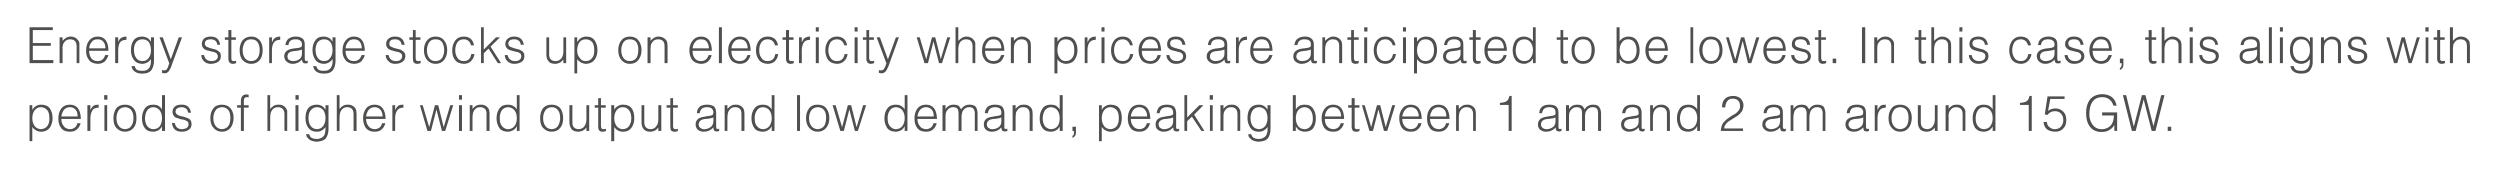
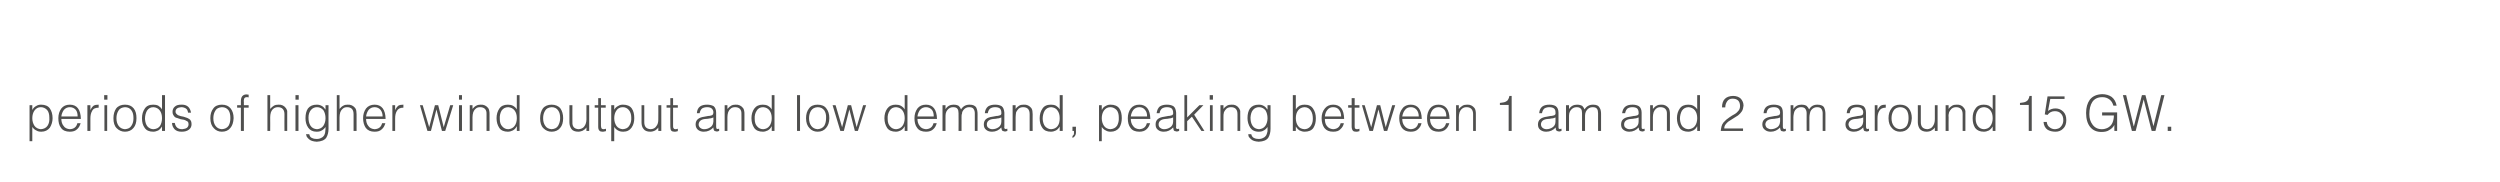
<svg xmlns="http://www.w3.org/2000/svg" version="1.1" width="998.4px" height="72.5px" viewBox="0 0 998.4 72.5">
  <desc>Energy storage stocks up on electricity when prices are anticipated to be lowest. In this case, this aligns with peri...</desc>
  <defs />
  <g id="Polygon80265">
    <path d="M 12.9 47.2 C 12.9 46 13.2 44.9 13.8 44.1 C 14.4 43.3 15.2 42.8 16.3 42.8 C 17.3 42.8 18.1 43.2 18.8 43.9 C 19.4 44.6 19.7 45.6 19.7 46.9 C 19.8 48.2 19.6 49.3 19 50.2 C 18.4 51.1 17.5 51.5 16.3 51.6 C 15.3 51.5 14.4 51.1 13.8 50.3 C 13.2 49.4 12.9 48.4 12.9 47.2 C 12.9 47.2 12.9 47.2 12.9 47.2 Z M 12.9 50.7 C 13.3 51.3 13.8 51.8 14.5 52.1 C 15.1 52.5 15.8 52.6 16.5 52.6 C 18 52.6 19.1 52 19.9 51 C 20.6 49.9 21 48.6 21 47.2 C 21 45.6 20.6 44.3 19.9 43.3 C 19.2 42.3 18 41.8 16.4 41.8 C 15.8 41.8 15.1 41.9 14.5 42.3 C 13.9 42.6 13.3 43.1 13 43.8 C 12.97 43.84 12.9 43.8 12.9 43.8 L 12.9 42 L 11.8 42 L 11.8 56.4 L 12.9 56.4 C 12.9 56.4 12.93 50.7 12.9 50.7 Z M 24.5 46.5 C 24.6 45.5 25 44.6 25.5 43.9 C 26.1 43.2 26.9 42.8 27.9 42.8 C 28.9 42.8 29.7 43.2 30.3 43.9 C 30.8 44.6 31 45.4 31 46.5 C 31 46.5 24.5 46.5 24.5 46.5 Z M 32.3 47.5 C 32.2 43.7 30.7 41.8 27.9 41.8 C 26.4 41.8 25.3 42.3 24.5 43.3 C 23.7 44.4 23.3 45.7 23.3 47.2 C 23.3 48.8 23.6 50.1 24.4 51.1 C 25.1 52.1 26.3 52.6 27.9 52.6 C 29.1 52.6 30.1 52.3 30.8 51.6 C 31.5 51 31.9 50.2 32.2 49.2 C 32.2 49.2 30.9 49.2 30.9 49.2 C 30.5 50.8 29.5 51.5 27.9 51.6 C 26.8 51.5 25.9 51.1 25.4 50.3 C 24.8 49.6 24.5 48.6 24.5 47.5 C 24.5 47.5 32.3 47.5 32.3 47.5 Z M 36.1 47.3 C 36.1 46.1 36.3 45.1 36.8 44.3 C 37.2 43.4 38.1 43 39.4 43 C 39.4 43 39.4 41.8 39.4 41.8 C 38.6 41.8 37.9 41.9 37.4 42.2 C 36.9 42.6 36.5 43.1 36.1 44 C 36.13 43.96 36.1 44 36.1 44 L 36.1 42 L 34.9 42 L 34.9 52.3 L 36.1 52.3 C 36.1 52.3 36.09 47.29 36.1 47.3 Z M 42.8 52.3 L 42.8 42 L 41.7 42 L 41.7 52.3 L 42.8 52.3 Z M 42.9 39.8 L 42.9 38 L 41.6 38 L 41.6 39.8 L 42.9 39.8 Z M 49.9 52.6 C 51.3 52.6 52.5 52.1 53.3 51.1 C 54.1 50.2 54.5 48.9 54.5 47.2 C 54.5 45.6 54.2 44.3 53.4 43.3 C 52.6 42.3 51.5 41.8 49.9 41.8 C 48.4 41.8 47.2 42.3 46.4 43.3 C 45.7 44.3 45.3 45.6 45.3 47.2 C 45.3 49 45.7 50.3 46.6 51.2 C 47.5 52.1 48.6 52.6 49.9 52.6 C 49.9 52.6 49.9 52.6 49.9 52.6 Z M 53.3 47.2 C 53.3 48.3 53.1 49.3 52.5 50.2 C 52 51.1 51.1 51.5 49.9 51.6 C 48.8 51.5 48 51.1 47.4 50.3 C 46.8 49.5 46.5 48.5 46.5 47.2 C 46.5 46 46.8 45 47.3 44.2 C 47.8 43.3 48.7 42.9 49.9 42.8 C 51.1 42.8 52 43.3 52.5 44.1 C 53.1 44.9 53.3 45.9 53.3 47.2 C 53.3 47.2 53.3 47.2 53.3 47.2 Z M 64.7 47.2 C 64.7 48.4 64.4 49.5 63.9 50.3 C 63.3 51.1 62.5 51.5 61.3 51.6 C 60.4 51.6 59.5 51.2 58.9 50.5 C 58.3 49.8 58 48.8 57.9 47.5 C 57.9 46.2 58.2 45.1 58.7 44.2 C 59.3 43.3 60.1 42.8 61.3 42.8 C 62.4 42.9 63.2 43.3 63.8 44.1 C 64.4 44.9 64.7 45.9 64.7 47.2 C 64.7 47.2 64.7 47.2 64.7 47.2 Z M 64.7 43.7 C 64.3 43 63.8 42.6 63.2 42.2 C 62.6 41.9 61.9 41.8 61.2 41.8 C 59.6 41.8 58.5 42.3 57.8 43.4 C 57.1 44.4 56.7 45.7 56.7 47.2 C 56.7 48.8 57 50 57.8 51.1 C 58.5 52.1 59.6 52.6 61.2 52.6 C 61.9 52.6 62.5 52.4 63.2 52.1 C 63.8 51.7 64.3 51.2 64.7 50.5 C 64.69 50.54 64.7 50.5 64.7 50.5 L 64.7 52.3 L 65.9 52.3 L 65.9 38 L 64.7 38 C 64.7 38 64.73 43.68 64.7 43.7 Z M 68.7 49.1 C 68.7 50.1 69.1 50.9 69.7 51.6 C 70.4 52.3 71.3 52.6 72.5 52.6 C 73.7 52.6 74.6 52.4 75.4 51.8 C 76.1 51.3 76.5 50.6 76.5 49.6 C 76.5 49.1 76.4 48.7 76.3 48.4 C 76.1 48 75.9 47.7 75.5 47.5 C 75.2 47.3 74.9 47.1 74.5 47 C 74.1 46.9 73.7 46.7 73.3 46.6 C 72.5 46.5 71.8 46.3 71.1 46 C 70.8 45.8 70.6 45.6 70.4 45.4 C 70.2 45.2 70.1 44.9 70.1 44.6 C 70.1 43.5 70.9 42.9 72.4 42.8 C 73.1 42.8 73.7 43 74.2 43.3 C 74.7 43.6 75 44.2 75.1 45 C 75.1 45 76.3 45 76.3 45 C 75.9 42.8 74.6 41.7 72.4 41.8 C 71.3 41.8 70.4 42 69.8 42.6 C 69.2 43.1 68.9 43.8 68.9 44.7 C 68.9 45.2 69 45.6 69.2 45.9 C 69.4 46.3 69.6 46.5 69.9 46.8 C 70.2 47 70.6 47.1 71 47.2 C 71.2 47.3 71.4 47.4 71.5 47.4 C 71.7 47.4 71.9 47.5 72.1 47.6 C 72.5 47.7 72.9 47.7 73.3 47.8 C 73.5 47.8 73.7 47.9 73.9 48 C 74 48 74.2 48.1 74.3 48.2 C 74.6 48.3 74.9 48.5 75.1 48.7 C 75.2 49 75.3 49.3 75.3 49.6 C 75.3 50.2 75.1 50.6 74.7 51 C 74.3 51.3 73.7 51.5 72.8 51.6 C 71.1 51.6 70.1 50.8 69.8 49.1 C 69.8 49.1 68.7 49.1 68.7 49.1 Z M 88.6 52.6 C 90.1 52.6 91.2 52.1 92 51.1 C 92.8 50.2 93.2 48.9 93.3 47.2 C 93.3 45.6 92.9 44.3 92.1 43.3 C 91.3 42.3 90.2 41.8 88.6 41.8 C 87.1 41.8 85.9 42.3 85.2 43.3 C 84.4 44.3 84 45.6 84 47.2 C 84 49 84.5 50.3 85.4 51.2 C 86.2 52.1 87.3 52.6 88.6 52.6 C 88.6 52.6 88.6 52.6 88.6 52.6 Z M 92 47.2 C 92 48.3 91.8 49.3 91.3 50.2 C 90.7 51.1 89.8 51.5 88.6 51.6 C 87.5 51.5 86.7 51.1 86.1 50.3 C 85.5 49.5 85.2 48.5 85.2 47.2 C 85.2 46 85.5 45 86 44.2 C 86.5 43.3 87.4 42.9 88.6 42.8 C 89.9 42.8 90.7 43.3 91.3 44.1 C 91.8 44.9 92 45.9 92 47.2 C 92 47.2 92 47.2 92 47.2 Z M 96.2 43 L 96.2 52.3 L 97.4 52.3 L 97.4 43 L 99.3 43 L 99.3 42 L 97.4 42 C 97.4 42 97.37 40.76 97.4 40.8 C 97.3 40.2 97.4 39.8 97.5 39.4 C 97.7 39 98 38.8 98.6 38.8 C 98.8 38.8 99 38.8 99.3 38.9 C 99.3 38.9 99.3 37.8 99.3 37.8 C 99 37.8 98.7 37.7 98.3 37.7 C 96.9 37.8 96.2 38.7 96.2 40.4 C 96.22 40.4 96.2 42 96.2 42 L 94.7 42 L 94.7 43 L 96.2 43 Z M 107.9 52.3 C 107.9 52.3 107.94 46.79 107.9 46.8 C 107.9 46.1 108 45.5 108.2 44.8 C 108.4 44.3 108.7 43.8 109.2 43.4 C 109.7 43 110.3 42.8 111 42.8 C 112.7 42.8 113.6 43.8 113.6 45.6 C 113.56 45.62 113.6 52.3 113.6 52.3 L 114.7 52.3 C 114.7 52.3 114.71 45.6 114.7 45.6 C 114.7 45.2 114.7 44.7 114.7 44.3 C 114.6 44 114.5 43.6 114.2 43.2 C 113.5 42.2 112.4 41.7 111.2 41.8 C 110.5 41.8 109.9 41.9 109.4 42.2 C 108.9 42.5 108.4 42.9 107.9 43.5 C 107.94 43.47 107.9 38 107.9 38 L 106.8 38 L 106.8 52.3 L 107.9 52.3 Z M 119.2 52.3 L 119.2 42 L 118 42 L 118 52.3 L 119.2 52.3 Z M 119.3 39.8 L 119.3 38 L 118 38 L 118 39.8 L 119.3 39.8 Z M 130 47.2 C 130 48.4 129.7 49.4 129.1 50.3 C 128.5 51.1 127.7 51.5 126.6 51.6 C 125.4 51.5 124.6 51.1 124 50.2 C 123.4 49.3 123.2 48.2 123.2 46.9 C 123.2 45.6 123.6 44.6 124.2 43.9 C 124.8 43.2 125.6 42.8 126.6 42.8 C 127.7 42.8 128.6 43.3 129.2 44.1 C 129.7 44.9 130 46 130 47.2 C 130 47.2 130 47.2 130 47.2 Z M 130 43.8 C 130 43.8 129.97 43.85 130 43.8 C 129.6 43.2 129.1 42.6 128.5 42.3 C 127.8 41.9 127.2 41.8 126.5 41.8 C 124.9 41.8 123.8 42.3 123 43.3 C 122.3 44.3 122 45.6 122 47.2 C 122 48.6 122.3 49.9 123.1 51 C 123.8 52 124.9 52.6 126.4 52.6 C 127.2 52.6 127.9 52.5 128.5 52.1 C 129.1 51.8 129.6 51.3 130 50.7 C 130 51.3 130 51.9 129.9 52.4 C 129.9 53 129.7 53.5 129.5 54 C 129.2 54.4 128.9 54.8 128.4 55 C 127.9 55.3 127.3 55.5 126.5 55.5 C 125.8 55.5 125.2 55.4 124.6 55.1 C 124 54.9 123.7 54.4 123.5 53.6 C 123.5 53.6 122.2 53.6 122.2 53.6 C 122.3 53.9 122.4 54.2 122.5 54.6 C 122.7 54.9 123 55.2 123.3 55.5 C 124 56.2 125 56.5 126.5 56.6 C 128.3 56.5 129.6 56 130.3 55 C 130.9 54 131.2 52.8 131.2 51.4 C 131.16 51.35 131.2 42 131.2 42 L 130 42 L 130 43.8 Z M 135.6 52.3 C 135.6 52.3 135.6 46.79 135.6 46.8 C 135.6 46.1 135.7 45.5 135.9 44.8 C 136.1 44.3 136.4 43.8 136.9 43.4 C 137.3 43 137.9 42.8 138.6 42.8 C 140.4 42.8 141.2 43.8 141.2 45.6 C 141.22 45.62 141.2 52.3 141.2 52.3 L 142.4 52.3 C 142.4 52.3 142.37 45.6 142.4 45.6 C 142.4 45.2 142.3 44.7 142.3 44.3 C 142.3 44 142.1 43.6 141.9 43.2 C 141.1 42.2 140.1 41.7 138.8 41.8 C 138.1 41.8 137.6 41.9 137.1 42.2 C 136.5 42.5 136.1 42.9 135.6 43.5 C 135.6 43.47 135.6 38 135.6 38 L 134.5 38 L 134.5 52.3 L 135.6 52.3 Z M 146.2 46.5 C 146.3 45.5 146.7 44.6 147.2 43.9 C 147.8 43.2 148.6 42.8 149.6 42.8 C 150.6 42.8 151.4 43.2 152 43.9 C 152.5 44.6 152.8 45.4 152.8 46.5 C 152.8 46.5 146.2 46.5 146.2 46.5 Z M 154 47.5 C 153.9 43.7 152.4 41.8 149.6 41.8 C 148.2 41.8 147 42.3 146.2 43.3 C 145.4 44.4 145 45.7 145 47.2 C 145 48.8 145.4 50.1 146.1 51.1 C 146.9 52.1 148 52.6 149.6 52.6 C 150.9 52.6 151.8 52.3 152.5 51.6 C 153.2 51 153.6 50.2 153.9 49.2 C 153.9 49.2 152.6 49.2 152.6 49.2 C 152.2 50.8 151.2 51.5 149.6 51.6 C 148.5 51.5 147.6 51.1 147.1 50.3 C 146.5 49.6 146.2 48.6 146.2 47.5 C 146.2 47.5 154 47.5 154 47.5 Z M 157.8 47.3 C 157.8 46.1 158 45.1 158.5 44.3 C 159 43.4 159.8 43 161.1 43 C 161.1 43 161.1 41.8 161.1 41.8 C 160.3 41.8 159.6 41.9 159.1 42.2 C 158.6 42.6 158.2 43.1 157.8 44 C 157.85 43.96 157.8 44 157.8 44 L 157.8 42 L 156.7 42 L 156.7 52.3 L 157.8 52.3 C 157.8 52.3 157.81 47.29 157.8 47.3 Z M 175 42 L 173.7 42 L 171.4 50.8 L 168.8 42 L 167.7 42 L 170.7 52.3 L 172.1 52.3 L 174.3 43.7 L 174.3 43.7 L 176.5 52.3 L 177.8 52.3 L 181 42 L 179.8 42 L 177.2 50.8 L 175 42 Z M 184.5 52.3 L 184.5 42 L 183.3 42 L 183.3 52.3 L 184.5 52.3 Z M 184.5 39.8 L 184.5 38 L 183.3 38 L 183.3 39.8 L 184.5 39.8 Z M 188.7 46.8 C 188.7 46.1 188.8 45.5 189 44.8 C 189.2 44.3 189.5 43.8 190 43.4 C 190.4 43 191 42.8 191.7 42.8 C 193.5 42.8 194.4 43.8 194.3 45.6 C 194.33 45.62 194.3 52.3 194.3 52.3 L 195.5 52.3 C 195.5 52.3 195.48 45.6 195.5 45.6 C 195.5 45.2 195.5 44.7 195.4 44.3 C 195.4 44 195.2 43.6 195 43.2 C 194.2 42.2 193.2 41.7 191.9 41.8 C 191.3 41.8 190.7 41.9 190.2 42.2 C 189.6 42.5 189.2 42.9 188.7 43.5 C 188.71 43.46 188.7 42 188.7 42 L 187.6 42 L 187.6 52.3 L 188.7 52.3 C 188.7 52.3 188.71 46.79 188.7 46.8 Z M 206.4 47.2 C 206.4 48.4 206.1 49.5 205.5 50.3 C 204.9 51.1 204.1 51.5 203 51.6 C 202 51.6 201.2 51.2 200.6 50.5 C 199.9 49.8 199.6 48.8 199.6 47.5 C 199.5 46.2 199.8 45.1 200.3 44.2 C 200.9 43.3 201.8 42.8 203 42.8 C 204 42.9 204.9 43.3 205.5 44.1 C 206.1 44.9 206.4 45.9 206.4 47.2 C 206.4 47.2 206.4 47.2 206.4 47.2 Z M 206.4 43.7 C 206 43 205.5 42.6 204.8 42.2 C 204.2 41.9 203.5 41.8 202.8 41.8 C 201.3 41.8 200.1 42.3 199.4 43.4 C 198.7 44.4 198.3 45.7 198.3 47.2 C 198.3 48.8 198.7 50 199.4 51.1 C 200.1 52.1 201.3 52.6 202.8 52.6 C 203.5 52.6 204.2 52.4 204.8 52.1 C 205.5 51.7 206 51.2 206.3 50.5 C 206.31 50.54 206.4 50.5 206.4 50.5 L 206.4 52.3 L 207.5 52.3 L 207.5 38 L 206.4 38 C 206.4 38 206.36 43.68 206.4 43.7 Z M 220.3 52.6 C 221.7 52.6 222.9 52.1 223.7 51.1 C 224.5 50.2 224.9 48.9 224.9 47.2 C 224.9 45.6 224.5 44.3 223.8 43.3 C 223 42.3 221.8 41.8 220.3 41.8 C 218.8 41.8 217.6 42.3 216.8 43.3 C 216.1 44.3 215.7 45.6 215.7 47.2 C 215.7 49 216.1 50.3 217 51.2 C 217.9 52.1 219 52.6 220.3 52.6 C 220.3 52.6 220.3 52.6 220.3 52.6 Z M 223.7 47.2 C 223.7 48.3 223.4 49.3 222.9 50.2 C 222.4 51.1 221.5 51.5 220.3 51.6 C 219.2 51.5 218.3 51.1 217.8 50.3 C 217.2 49.5 216.9 48.5 216.9 47.2 C 216.9 46 217.2 45 217.7 44.2 C 218.2 43.3 219.1 42.9 220.3 42.8 C 221.5 42.8 222.4 43.3 222.9 44.1 C 223.5 44.9 223.7 45.9 223.7 47.2 C 223.7 47.2 223.7 47.2 223.7 47.2 Z M 234.2 47.6 C 234.2 48.8 233.9 49.7 233.4 50.4 C 232.9 51.2 232.1 51.5 231.1 51.6 C 229.4 51.5 228.5 50.6 228.6 48.8 C 228.55 48.8 228.6 42 228.6 42 L 227.4 42 C 227.4 42 227.41 48.82 227.4 48.8 C 227.4 49.9 227.7 50.8 228.2 51.5 C 228.7 52.2 229.6 52.6 231 52.6 C 231.4 52.6 231.8 52.5 232.1 52.4 C 232.5 52.3 232.8 52.2 233 52 C 233.3 51.8 233.5 51.7 233.7 51.5 C 233.9 51.3 234 51.1 234.2 50.9 C 234.17 50.92 234.2 52.3 234.2 52.3 L 235.3 52.3 L 235.3 42 L 234.2 42 C 234.2 42 234.17 47.65 234.2 47.6 Z M 242 51.4 C 241.7 51.5 241.4 51.6 241 51.6 C 240.6 51.6 240.3 51.4 240.2 51.2 C 240.1 51 240 50.6 240 50.1 C 240.03 50.11 240 43 240 43 L 241.9 43 L 241.9 42 L 240 42 L 240 39.2 L 238.9 39.2 L 238.9 42 L 237.5 42 L 237.5 43 L 238.9 43 C 238.9 43 238.89 50.57 238.9 50.6 C 238.9 51.3 239 51.8 239.4 52.2 C 239.7 52.5 240.1 52.6 240.6 52.6 C 240.9 52.6 241.2 52.6 241.4 52.5 C 241.7 52.4 241.8 52.4 242 52.4 C 242 52.4 242 51.4 242 51.4 Z M 245.3 47.2 C 245.3 46 245.6 44.9 246.2 44.1 C 246.7 43.3 247.6 42.8 248.7 42.8 C 249.7 42.8 250.5 43.2 251.1 43.9 C 251.7 44.6 252.1 45.6 252.1 46.9 C 252.2 48.2 251.9 49.3 251.3 50.2 C 250.8 51.1 249.9 51.5 248.7 51.6 C 247.6 51.5 246.8 51.1 246.2 50.3 C 245.6 49.4 245.3 48.4 245.3 47.2 C 245.3 47.2 245.3 47.2 245.3 47.2 Z M 245.3 50.7 C 245.7 51.3 246.2 51.8 246.8 52.1 C 247.5 52.5 248.2 52.6 248.9 52.6 C 250.4 52.6 251.5 52 252.2 51 C 253 49.9 253.3 48.6 253.3 47.2 C 253.3 45.6 253 44.3 252.3 43.3 C 251.6 42.3 250.4 41.8 248.8 41.8 C 248.1 41.8 247.5 41.9 246.9 42.3 C 246.2 42.6 245.7 43.1 245.3 43.8 C 245.33 43.84 245.3 43.8 245.3 43.8 L 245.3 42 L 244.1 42 L 244.1 56.4 L 245.3 56.4 C 245.3 56.4 245.29 50.7 245.3 50.7 Z M 262.9 47.6 C 262.9 48.8 262.7 49.7 262.1 50.4 C 261.6 51.2 260.9 51.5 259.9 51.6 C 258.1 51.5 257.3 50.6 257.3 48.8 C 257.32 48.8 257.3 42 257.3 42 L 256.2 42 C 256.2 42 256.17 48.82 256.2 48.8 C 256.2 49.9 256.4 50.8 257 51.5 C 257.5 52.2 258.4 52.6 259.7 52.6 C 260.2 52.6 260.6 52.5 260.9 52.4 C 261.2 52.3 261.5 52.2 261.8 52 C 262 51.8 262.2 51.7 262.4 51.5 C 262.6 51.3 262.8 51.1 262.9 50.9 C 262.94 50.92 262.9 52.3 262.9 52.3 L 264.1 52.3 L 264.1 42 L 262.9 42 C 262.9 42 262.94 47.65 262.9 47.6 Z M 270.7 51.4 C 270.4 51.5 270.1 51.6 269.8 51.6 C 269.3 51.6 269.1 51.4 269 51.2 C 268.8 51 268.8 50.6 268.8 50.1 C 268.8 50.11 268.8 43 268.8 43 L 270.7 43 L 270.7 42 L 268.8 42 L 268.8 39.2 L 267.7 39.2 L 267.7 42 L 266.2 42 L 266.2 43 L 267.7 43 C 267.7 43 267.65 50.57 267.7 50.6 C 267.7 51.3 267.8 51.8 268.1 52.2 C 268.4 52.5 268.9 52.6 269.4 52.6 C 269.7 52.6 270 52.6 270.2 52.5 C 270.4 52.4 270.6 52.4 270.7 52.4 C 270.7 52.4 270.7 51.4 270.7 51.4 Z M 284.9 48.5 C 284.8 49.6 284.5 50.3 283.7 50.8 C 283 51.3 282.2 51.6 281.2 51.6 C 280.6 51.6 280.1 51.4 279.7 51.1 C 279.3 50.8 279 50.3 279 49.7 C 279.1 48.4 280 47.6 281.8 47.5 C 282.4 47.5 282.9 47.4 283.4 47.3 C 283.9 47.3 284.4 47.1 284.9 46.9 C 284.9 46.9 284.9 48.5 284.9 48.5 Z M 281.3 46.6 C 279 46.9 277.8 47.9 277.8 49.7 C 277.8 50.7 278.2 51.4 278.8 51.9 C 279.5 52.4 280.2 52.6 281.1 52.6 C 282.6 52.6 283.9 52 284.9 50.9 C 284.9 51.3 284.9 51.6 285.1 51.9 C 285.2 52.2 285.4 52.4 285.8 52.4 C 286 52.5 286.1 52.5 286.3 52.5 C 286.5 52.5 286.7 52.5 286.8 52.4 C 287 52.4 287.1 52.3 287.2 52.3 C 287.2 52.3 287.2 51.4 287.2 51.4 C 286.7 51.5 286.4 51.6 286.2 51.4 C 286.1 51.3 286 51 286 50.6 C 286 50.6 286 45 286 45 C 286 43.8 285.6 42.9 285 42.4 C 284.3 42 283.4 41.8 282.4 41.8 C 281.3 41.8 280.3 42 279.6 42.5 C 278.8 43.1 278.4 43.9 278.3 45.2 C 278.3 45.2 279.4 45.2 279.4 45.2 C 279.6 44.3 279.9 43.7 280.4 43.3 C 280.9 43 281.6 42.8 282.4 42.8 C 283.3 42.8 283.9 43 284.3 43.4 C 284.7 43.8 284.9 44.3 284.9 44.9 C 284.9 45.1 284.8 45.3 284.8 45.5 C 284.7 45.7 284.6 45.9 284.4 46 C 284.2 46.1 284 46.1 283.7 46.2 C 283.4 46.3 283.1 46.3 282.9 46.3 C 282.9 46.3 281.3 46.6 281.3 46.6 Z M 290.5 46.8 C 290.5 46.1 290.6 45.5 290.8 44.8 C 291 44.3 291.3 43.8 291.8 43.4 C 292.2 43 292.8 42.8 293.6 42.8 C 295.3 42.8 296.2 43.8 296.1 45.6 C 296.15 45.62 296.1 52.3 296.1 52.3 L 297.3 52.3 C 297.3 52.3 297.29 45.6 297.3 45.6 C 297.3 45.2 297.3 44.7 297.2 44.3 C 297.2 44 297 43.6 296.8 43.2 C 296 42.2 295 41.7 293.7 41.8 C 293.1 41.8 292.5 41.9 292 42.2 C 291.5 42.5 291 42.9 290.5 43.5 C 290.53 43.46 290.5 42 290.5 42 L 289.4 42 L 289.4 52.3 L 290.5 52.3 C 290.5 52.3 290.53 46.79 290.5 46.8 Z M 308.2 47.2 C 308.2 48.4 307.9 49.5 307.3 50.3 C 306.7 51.1 305.9 51.5 304.8 51.6 C 303.8 51.6 303 51.2 302.4 50.5 C 301.7 49.8 301.4 48.8 301.4 47.5 C 301.3 46.2 301.6 45.1 302.2 44.2 C 302.7 43.3 303.6 42.8 304.8 42.8 C 305.9 42.9 306.7 43.3 307.3 44.1 C 307.9 44.9 308.2 45.9 308.2 47.2 C 308.2 47.2 308.2 47.2 308.2 47.2 Z M 308.2 43.7 C 307.8 43 307.3 42.6 306.6 42.2 C 306 41.9 305.3 41.8 304.6 41.8 C 303.1 41.8 302 42.3 301.2 43.4 C 300.5 44.4 300.1 45.7 300.1 47.2 C 300.1 48.8 300.5 50 301.2 51.1 C 301.9 52.1 303.1 52.6 304.7 52.6 C 305.3 52.6 306 52.4 306.6 52.1 C 307.3 51.7 307.8 51.2 308.1 50.5 C 308.13 50.54 308.2 50.5 308.2 50.5 L 308.2 52.3 L 309.3 52.3 L 309.3 38 L 308.2 38 C 308.2 38 308.17 43.68 308.2 43.7 Z M 319.5 52.3 L 319.5 38 L 318.3 38 L 318.3 52.3 L 319.5 52.3 Z M 326.5 52.6 C 328 52.6 329.1 52.1 329.9 51.1 C 330.7 50.2 331.2 48.9 331.2 47.2 C 331.2 45.6 330.8 44.3 330 43.3 C 329.3 42.3 328.1 41.8 326.5 41.8 C 325 41.8 323.8 42.3 323.1 43.3 C 322.3 44.3 321.9 45.6 321.9 47.2 C 321.9 49 322.4 50.3 323.3 51.2 C 324.1 52.1 325.2 52.6 326.5 52.6 C 326.5 52.6 326.5 52.6 326.5 52.6 Z M 329.9 47.2 C 329.9 48.3 329.7 49.3 329.2 50.2 C 328.6 51.1 327.7 51.5 326.5 51.6 C 325.4 51.5 324.6 51.1 324 50.3 C 323.4 49.5 323.1 48.5 323.1 47.2 C 323.1 46 323.4 45 323.9 44.2 C 324.5 43.3 325.3 42.9 326.5 42.8 C 327.8 42.8 328.6 43.3 329.2 44.1 C 329.7 44.9 330 45.9 329.9 47.2 C 329.9 47.2 329.9 47.2 329.9 47.2 Z M 339.9 42 L 338.6 42 L 336.3 50.8 L 333.7 42 L 332.5 42 L 335.6 52.3 L 337 52.3 L 339.2 43.7 L 339.2 43.7 L 341.4 52.3 L 342.6 52.3 L 345.9 42 L 344.7 42 L 342.1 50.8 L 339.9 42 Z M 361.3 47.2 C 361.3 48.4 361 49.5 360.4 50.3 C 359.8 51.1 359 51.5 357.9 51.6 C 356.9 51.6 356.1 51.2 355.5 50.5 C 354.8 49.8 354.5 48.8 354.5 47.5 C 354.4 46.2 354.7 45.1 355.3 44.2 C 355.8 43.3 356.7 42.8 357.9 42.8 C 359 42.9 359.8 43.3 360.4 44.1 C 361 44.9 361.3 45.9 361.3 47.2 C 361.3 47.2 361.3 47.2 361.3 47.2 Z M 361.3 43.7 C 360.9 43 360.4 42.6 359.7 42.2 C 359.1 41.9 358.4 41.8 357.7 41.8 C 356.2 41.8 355.1 42.3 354.3 43.4 C 353.6 44.4 353.2 45.7 353.2 47.2 C 353.2 48.8 353.6 50 354.3 51.1 C 355 52.1 356.2 52.6 357.8 52.6 C 358.4 52.6 359.1 52.4 359.7 52.1 C 360.4 51.7 360.9 51.2 361.2 50.5 C 361.23 50.54 361.3 50.5 361.3 50.5 L 361.3 52.3 L 362.4 52.3 L 362.4 38 L 361.3 38 C 361.3 38 361.27 43.68 361.3 43.7 Z M 366.4 46.5 C 366.5 45.5 366.9 44.6 367.4 43.9 C 368 43.2 368.8 42.8 369.8 42.8 C 370.8 42.8 371.6 43.2 372.2 43.9 C 372.7 44.6 372.9 45.4 372.9 46.5 C 372.9 46.5 366.4 46.5 366.4 46.5 Z M 374.2 47.5 C 374.1 43.7 372.6 41.8 369.8 41.8 C 368.3 41.8 367.2 42.3 366.4 43.3 C 365.6 44.4 365.2 45.7 365.2 47.2 C 365.2 48.8 365.5 50.1 366.3 51.1 C 367 52.1 368.2 52.6 369.8 52.6 C 371 52.6 372 52.3 372.7 51.6 C 373.4 51 373.8 50.2 374.1 49.2 C 374.1 49.2 372.8 49.2 372.8 49.2 C 372.4 50.8 371.4 51.5 369.8 51.6 C 368.7 51.5 367.8 51.1 367.3 50.3 C 366.7 49.6 366.4 48.6 366.4 47.5 C 366.4 47.5 374.2 47.5 374.2 47.5 Z M 377.6 46.8 C 377.6 46.3 377.6 45.8 377.7 45.3 C 377.8 44.8 378 44.4 378.3 44 C 378.9 43.2 379.7 42.8 380.6 42.8 C 381.5 42.8 382.1 43 382.4 43.5 C 382.7 43.9 382.8 44.5 382.8 45.2 C 382.85 45.22 382.8 52.3 382.8 52.3 L 384 52.3 C 384 52.3 383.99 46.79 384 46.8 C 384 46.3 384 45.8 384.2 45.3 C 384.2 44.8 384.4 44.4 384.7 44 C 385.3 43.2 386.1 42.8 387 42.8 C 387.9 42.8 388.5 43 388.8 43.5 C 389.1 43.9 389.3 44.5 389.3 45.2 C 389.26 45.22 389.3 52.3 389.3 52.3 L 390.4 52.3 C 390.4 52.3 390.41 45.83 390.4 45.8 C 390.4 45.3 390.4 44.8 390.3 44.3 C 390.2 43.8 390.1 43.4 389.9 43 C 389.7 42.6 389.3 42.3 388.9 42.1 C 388.5 41.9 387.9 41.8 387.2 41.8 C 385.7 41.8 384.6 42.4 383.8 43.7 C 383.6 43.2 383.3 42.7 382.9 42.3 C 382.4 42 381.8 41.8 380.8 41.8 C 379.4 41.8 378.3 42.4 377.6 43.6 C 377.62 43.58 377.6 43.6 377.6 43.6 L 377.6 42 L 376.4 42 L 376.4 52.3 L 377.6 52.3 C 377.6 52.3 377.58 46.79 377.6 46.8 Z M 399.9 48.5 C 399.9 49.6 399.5 50.3 398.8 50.8 C 398.1 51.3 397.2 51.6 396.3 51.6 C 395.7 51.6 395.2 51.4 394.8 51.1 C 394.3 50.8 394.1 50.3 394.1 49.7 C 394.1 48.4 395.1 47.6 396.9 47.5 C 397.4 47.5 397.9 47.4 398.4 47.3 C 398.9 47.3 399.4 47.1 399.9 46.9 C 399.9 46.9 399.9 48.5 399.9 48.5 Z M 396.4 46.6 C 394 46.9 392.9 47.9 392.9 49.7 C 392.9 50.7 393.2 51.4 393.9 51.9 C 394.5 52.4 395.3 52.6 396.2 52.6 C 397.7 52.6 398.9 52 399.9 50.9 C 399.9 51.3 400 51.6 400.1 51.9 C 400.2 52.2 400.5 52.4 400.9 52.4 C 401 52.5 401.2 52.5 401.4 52.5 C 401.6 52.5 401.7 52.5 401.9 52.4 C 402.1 52.4 402.2 52.3 402.3 52.3 C 402.3 52.3 402.3 51.4 402.3 51.4 C 401.8 51.5 401.5 51.6 401.3 51.4 C 401.1 51.3 401 51 401.1 50.6 C 401.1 50.6 401.1 45 401.1 45 C 401 43.8 400.7 42.9 400 42.4 C 399.3 42 398.5 41.8 397.4 41.8 C 396.3 41.8 395.4 42 394.6 42.5 C 393.9 43.1 393.4 43.9 393.3 45.2 C 393.3 45.2 394.5 45.2 394.5 45.2 C 394.6 44.3 395 43.7 395.5 43.3 C 396 43 396.6 42.8 397.4 42.8 C 398.3 42.8 399 43 399.4 43.4 C 399.7 43.8 399.9 44.3 399.9 44.9 C 399.9 45.1 399.9 45.3 399.9 45.5 C 399.8 45.7 399.7 45.9 399.5 46 C 399.3 46.1 399 46.1 398.8 46.2 C 398.5 46.3 398.2 46.3 398 46.3 C 398 46.3 396.4 46.6 396.4 46.6 Z M 405.6 46.8 C 405.6 46.1 405.7 45.5 405.8 44.8 C 406.1 44.3 406.4 43.8 406.8 43.4 C 407.3 43 407.9 42.8 408.6 42.8 C 410.4 42.8 411.2 43.8 411.2 45.6 C 411.21 45.62 411.2 52.3 411.2 52.3 L 412.4 52.3 C 412.4 52.3 412.36 45.6 412.4 45.6 C 412.4 45.2 412.3 44.7 412.3 44.3 C 412.3 44 412.1 43.6 411.9 43.2 C 411.1 42.2 410.1 41.7 408.8 41.8 C 408.1 41.8 407.5 41.9 407 42.2 C 406.5 42.5 406 42.9 405.6 43.5 C 405.59 43.46 405.6 42 405.6 42 L 404.4 42 L 404.4 52.3 L 405.6 52.3 C 405.6 52.3 405.59 46.79 405.6 46.8 Z M 423.2 47.2 C 423.2 48.4 423 49.5 422.4 50.3 C 421.8 51.1 421 51.5 419.8 51.6 C 418.9 51.6 418.1 51.2 417.4 50.5 C 416.8 49.8 416.5 48.8 416.4 47.5 C 416.4 46.2 416.7 45.1 417.2 44.2 C 417.8 43.3 418.7 42.8 419.8 42.8 C 420.9 42.9 421.8 43.3 422.3 44.1 C 422.9 44.9 423.2 45.9 423.2 47.2 C 423.2 47.2 423.2 47.2 423.2 47.2 Z M 423.2 43.7 C 422.8 43 422.3 42.6 421.7 42.2 C 421.1 41.9 420.4 41.8 419.7 41.8 C 418.1 41.8 417 42.3 416.3 43.4 C 415.6 44.4 415.2 45.7 415.2 47.2 C 415.2 48.8 415.5 50 416.3 51.1 C 417 52.1 418.1 52.6 419.7 52.6 C 420.4 52.6 421.1 52.4 421.7 52.1 C 422.4 51.7 422.8 51.2 423.2 50.5 C 423.19 50.54 423.2 50.5 423.2 50.5 L 423.2 52.3 L 424.4 52.3 L 424.4 38 L 423.2 38 C 423.2 38 423.24 43.68 423.2 43.7 Z M 429.7 50.6 L 428.3 50.6 L 428.3 52.3 L 428.9 52.3 C 428.9 52.3 428.92 53.02 428.9 53 C 428.9 53.4 428.9 53.7 428.7 53.9 C 428.6 54.1 428.4 54.2 428.3 54.3 C 428.3 54.3 428.3 55.1 428.3 55.1 C 428.7 54.9 429 54.7 429.3 54.3 C 429.5 54 429.7 53.5 429.7 52.9 C 429.65 52.94 429.7 50.6 429.7 50.6 Z M 440 47.2 C 440 46 440.3 44.9 440.9 44.1 C 441.5 43.3 442.3 42.8 443.4 42.8 C 444.4 42.8 445.2 43.2 445.9 43.9 C 446.5 44.6 446.8 45.6 446.8 46.9 C 446.9 48.2 446.6 49.3 446.1 50.2 C 445.5 51.1 444.6 51.5 443.4 51.6 C 442.3 51.5 441.5 51.1 440.9 50.3 C 440.3 49.4 440 48.4 440 47.2 C 440 47.2 440 47.2 440 47.2 Z M 440 50.7 C 440.4 51.3 440.9 51.8 441.6 52.1 C 442.2 52.5 442.9 52.6 443.6 52.6 C 445.1 52.6 446.2 52 447 51 C 447.7 49.9 448 48.6 448 47.2 C 448 45.6 447.7 44.3 447 43.3 C 446.3 42.3 445.1 41.8 443.5 41.8 C 442.9 41.8 442.2 41.9 441.6 42.3 C 440.9 42.6 440.4 43.1 440.1 43.8 C 440.06 43.84 440 43.8 440 43.8 L 440 42 L 438.9 42 L 438.9 56.4 L 440 56.4 C 440 56.4 440.03 50.7 440 50.7 Z M 451.6 46.5 C 451.7 45.5 452.1 44.6 452.6 43.9 C 453.2 43.2 454 42.8 455 42.8 C 456 42.8 456.8 43.2 457.3 43.9 C 457.9 44.6 458.1 45.4 458.1 46.5 C 458.1 46.5 451.6 46.5 451.6 46.5 Z M 459.4 47.5 C 459.3 43.7 457.8 41.8 455 41.8 C 453.5 41.8 452.4 42.3 451.6 43.3 C 450.8 44.4 450.4 45.7 450.4 47.2 C 450.4 48.8 450.7 50.1 451.5 51.1 C 452.2 52.1 453.4 52.6 455 52.6 C 456.2 52.6 457.2 52.3 457.9 51.6 C 458.6 51 459 50.2 459.3 49.2 C 459.3 49.2 458 49.2 458 49.2 C 457.6 50.8 456.6 51.5 455 51.6 C 453.9 51.5 453 51.1 452.5 50.3 C 451.9 49.6 451.6 48.6 451.6 47.5 C 451.6 47.5 459.4 47.5 459.4 47.5 Z M 468.5 48.5 C 468.5 49.6 468.1 50.3 467.4 50.8 C 466.7 51.3 465.8 51.6 464.9 51.6 C 464.3 51.6 463.8 51.4 463.4 51.1 C 462.9 50.8 462.7 50.3 462.7 49.7 C 462.7 48.4 463.7 47.6 465.5 47.5 C 466 47.5 466.5 47.4 467 47.3 C 467.5 47.3 468 47.1 468.5 46.9 C 468.5 46.9 468.5 48.5 468.5 48.5 Z M 465 46.6 C 462.6 46.9 461.5 47.9 461.5 49.7 C 461.5 50.7 461.8 51.4 462.5 51.9 C 463.1 52.4 463.9 52.6 464.8 52.6 C 466.3 52.6 467.5 52 468.5 50.9 C 468.6 51.3 468.6 51.6 468.7 51.9 C 468.8 52.2 469.1 52.4 469.5 52.4 C 469.6 52.5 469.8 52.5 470 52.5 C 470.2 52.5 470.3 52.5 470.5 52.4 C 470.7 52.4 470.8 52.3 470.9 52.3 C 470.9 52.3 470.9 51.4 470.9 51.4 C 470.4 51.5 470.1 51.6 469.9 51.4 C 469.7 51.3 469.6 51 469.7 50.6 C 469.7 50.6 469.7 45 469.7 45 C 469.6 43.8 469.3 42.9 468.6 42.4 C 467.9 42 467.1 41.8 466 41.8 C 464.9 41.8 464 42 463.2 42.5 C 462.5 43.1 462.1 43.9 461.9 45.2 C 461.9 45.2 463.1 45.2 463.1 45.2 C 463.2 44.3 463.6 43.7 464.1 43.3 C 464.6 43 465.2 42.8 466 42.8 C 466.9 42.8 467.6 43 468 43.4 C 468.3 43.8 468.5 44.3 468.5 44.9 C 468.5 45.1 468.5 45.3 468.5 45.5 C 468.4 45.7 468.3 45.9 468.1 46 C 467.9 46.1 467.6 46.1 467.4 46.2 C 467.1 46.3 466.8 46.3 466.6 46.3 C 466.6 46.3 465 46.6 465 46.6 Z M 474.1 52.3 L 474.1 48.4 L 476 46.6 L 479.8 52.3 L 481 52.3 L 476.9 45.8 L 480.6 42 L 479 42 L 474.1 46.9 L 474.1 38 L 473 38 L 473 52.3 L 474.1 52.3 Z M 484.3 52.3 L 484.3 42 L 483.2 42 L 483.2 52.3 L 484.3 52.3 Z M 484.4 39.8 L 484.4 38 L 483.1 38 L 483.1 39.8 L 484.4 39.8 Z M 488.6 46.8 C 488.6 46.1 488.6 45.5 488.8 44.8 C 489 44.3 489.4 43.8 489.8 43.4 C 490.3 43 490.9 42.8 491.6 42.8 C 493.4 42.8 494.2 43.8 494.2 45.6 C 494.2 45.62 494.2 52.3 494.2 52.3 L 495.3 52.3 C 495.3 52.3 495.34 45.6 495.3 45.6 C 495.3 45.2 495.3 44.7 495.3 44.3 C 495.2 44 495.1 43.6 494.8 43.2 C 494.1 42.2 493.1 41.7 491.8 41.8 C 491.1 41.8 490.5 41.9 490 42.2 C 489.5 42.5 489 42.9 488.6 43.5 C 488.58 43.46 488.6 42 488.6 42 L 487.4 42 L 487.4 52.3 L 488.6 52.3 C 488.6 52.3 488.58 46.79 488.6 46.8 Z M 506.2 47.2 C 506.2 48.4 505.9 49.4 505.3 50.3 C 504.7 51.1 503.9 51.5 502.8 51.6 C 501.6 51.5 500.8 51.1 500.2 50.2 C 499.6 49.3 499.4 48.2 499.4 46.9 C 499.5 45.6 499.8 44.6 500.4 43.9 C 501 43.2 501.8 42.8 502.8 42.8 C 503.9 42.8 504.8 43.3 505.4 44.1 C 505.9 44.9 506.2 46 506.2 47.2 C 506.2 47.2 506.2 47.2 506.2 47.2 Z M 506.2 43.8 C 506.2 43.8 506.18 43.85 506.2 43.8 C 505.8 43.2 505.3 42.6 504.7 42.3 C 504 41.9 503.4 41.8 502.7 41.8 C 501.1 41.8 500 42.3 499.2 43.3 C 498.5 44.3 498.2 45.6 498.2 47.2 C 498.2 48.6 498.6 49.9 499.3 51 C 500 52 501.1 52.6 502.7 52.6 C 503.4 52.6 504.1 52.5 504.7 52.1 C 505.3 51.8 505.8 51.3 506.2 50.7 C 506.2 51.3 506.2 51.9 506.2 52.4 C 506.1 53 505.9 53.5 505.7 54 C 505.4 54.4 505.1 54.8 504.6 55 C 504.1 55.3 503.5 55.5 502.7 55.5 C 502 55.5 501.4 55.4 500.8 55.1 C 500.3 54.9 499.9 54.4 499.7 53.6 C 499.7 53.6 498.5 53.6 498.5 53.6 C 498.5 53.9 498.6 54.2 498.7 54.6 C 498.9 54.9 499.2 55.2 499.5 55.5 C 500.2 56.2 501.2 56.5 502.7 56.6 C 504.6 56.5 505.8 56 506.5 55 C 507.1 54 507.4 52.8 507.4 51.4 C 507.37 51.35 507.4 42 507.4 42 L 506.2 42 L 506.2 43.8 Z M 517.5 47.2 C 517.5 45.9 517.8 44.9 518.4 44.1 C 519 43.3 519.8 42.9 520.9 42.8 C 522.1 42.8 522.9 43.3 523.5 44.2 C 524.1 45.1 524.3 46.2 524.3 47.5 C 524.3 48.8 523.9 49.8 523.3 50.5 C 522.7 51.2 521.9 51.6 520.9 51.6 C 519.8 51.5 518.9 51.1 518.4 50.3 C 517.8 49.5 517.5 48.4 517.5 47.2 C 517.5 47.2 517.5 47.2 517.5 47.2 Z M 517.5 50.5 C 517.5 50.5 517.52 50.54 517.5 50.5 C 517.9 51.2 518.4 51.7 519 52.1 C 519.7 52.4 520.3 52.6 521 52.6 C 522.6 52.6 523.8 52.1 524.5 51.1 C 525.2 50 525.5 48.8 525.5 47.2 C 525.5 45.7 525.1 44.4 524.4 43.4 C 523.7 42.3 522.6 41.8 521 41.8 C 520.3 41.8 519.7 41.9 519 42.2 C 518.4 42.6 517.9 43 517.5 43.7 C 517.48 43.68 517.5 38 517.5 38 L 516.3 38 L 516.3 52.3 L 517.5 52.3 L 517.5 50.5 Z M 529.1 46.5 C 529.2 45.5 529.5 44.6 530.1 43.9 C 530.6 43.2 531.4 42.8 532.4 42.8 C 533.5 42.8 534.3 43.2 534.8 43.9 C 535.3 44.6 535.6 45.4 535.6 46.5 C 535.6 46.5 529.1 46.5 529.1 46.5 Z M 536.8 47.5 C 536.7 43.7 535.3 41.8 532.4 41.8 C 531 41.8 529.9 42.3 529.1 43.3 C 528.2 44.4 527.8 45.7 527.8 47.2 C 527.8 48.8 528.2 50.1 528.9 51.1 C 529.7 52.1 530.8 52.6 532.4 52.6 C 533.7 52.6 534.7 52.3 535.3 51.6 C 536 51 536.5 50.2 536.7 49.2 C 536.7 49.2 535.4 49.2 535.4 49.2 C 535 50.8 534 51.5 532.4 51.6 C 531.3 51.5 530.5 51.1 529.9 50.3 C 529.3 49.6 529.1 48.6 529.1 47.5 C 529.1 47.5 536.8 47.5 536.8 47.5 Z M 542.9 51.4 C 542.6 51.5 542.3 51.6 542 51.6 C 541.5 51.6 541.2 51.4 541.1 51.2 C 541 51 541 50.6 541 50.1 C 540.99 50.11 541 43 541 43 L 542.9 43 L 542.9 42 L 541 42 L 541 39.2 L 539.8 39.2 L 539.8 42 L 538.4 42 L 538.4 43 L 539.8 43 C 539.8 43 539.84 50.57 539.8 50.6 C 539.8 51.3 540 51.8 540.3 52.2 C 540.6 52.5 541 52.6 541.6 52.6 C 541.9 52.6 542.2 52.6 542.4 52.5 C 542.6 52.4 542.8 52.4 542.9 52.4 C 542.9 52.4 542.9 51.4 542.9 51.4 Z M 551.2 42 L 549.9 42 L 547.6 50.8 L 545 42 L 543.9 42 L 546.9 52.3 L 548.3 52.3 L 550.5 43.7 L 550.5 43.7 L 552.7 52.3 L 554 52.3 L 557.2 42 L 556 42 L 553.4 50.8 L 551.2 42 Z M 560 46.5 C 560.2 45.5 560.5 44.6 561.1 43.9 C 561.6 43.2 562.4 42.8 563.4 42.8 C 564.5 42.8 565.2 43.2 565.8 43.9 C 566.3 44.6 566.6 45.4 566.6 46.5 C 566.6 46.5 560 46.5 560 46.5 Z M 567.8 47.5 C 567.7 43.7 566.2 41.8 563.4 41.8 C 562 41.8 560.8 42.3 560.1 43.3 C 559.2 44.4 558.8 45.7 558.8 47.2 C 558.8 48.8 559.2 50.1 559.9 51.1 C 560.7 52.1 561.8 52.6 563.4 52.6 C 564.7 52.6 565.6 52.3 566.3 51.6 C 567 51 567.5 50.2 567.7 49.2 C 567.7 49.2 566.4 49.2 566.4 49.2 C 566 50.8 565 51.5 563.4 51.6 C 562.3 51.5 561.5 51.1 560.9 50.3 C 560.3 49.6 560 48.6 560 47.5 C 560 47.5 567.8 47.5 567.8 47.5 Z M 571.1 46.5 C 571.2 45.5 571.6 44.6 572.1 43.9 C 572.7 43.2 573.5 42.8 574.5 42.8 C 575.5 42.8 576.3 43.2 576.9 43.9 C 577.4 44.6 577.6 45.4 577.6 46.5 C 577.6 46.5 571.1 46.5 571.1 46.5 Z M 578.9 47.5 C 578.8 43.7 577.3 41.8 574.5 41.8 C 573 41.8 571.9 42.3 571.1 43.3 C 570.3 44.4 569.9 45.7 569.9 47.2 C 569.9 48.8 570.2 50.1 571 51.1 C 571.7 52.1 572.9 52.6 574.5 52.6 C 575.7 52.6 576.7 52.3 577.4 51.6 C 578.1 51 578.5 50.2 578.8 49.2 C 578.8 49.2 577.5 49.2 577.5 49.2 C 577.1 50.8 576.1 51.5 574.5 51.6 C 573.4 51.5 572.5 51.1 572 50.3 C 571.4 49.6 571.1 48.6 571.1 47.5 C 571.1 47.5 578.9 47.5 578.9 47.5 Z M 582.6 46.8 C 582.6 46.1 582.7 45.5 582.9 44.8 C 583.1 44.3 583.4 43.8 583.9 43.4 C 584.4 43 584.9 42.8 585.7 42.8 C 587.4 42.8 588.3 43.8 588.3 45.6 C 588.26 45.62 588.3 52.3 588.3 52.3 L 589.4 52.3 C 589.4 52.3 589.4 45.6 589.4 45.6 C 589.4 45.2 589.4 44.7 589.3 44.3 C 589.3 44 589.1 43.6 588.9 43.2 C 588.1 42.2 587.1 41.7 585.9 41.8 C 585.2 41.8 584.6 41.9 584.1 42.2 C 583.6 42.5 583.1 42.9 582.6 43.5 C 582.63 43.46 582.6 42 582.6 42 L 581.5 42 L 581.5 52.3 L 582.6 52.3 C 582.6 52.3 582.63 46.79 582.6 46.8 Z M 602.5 52.3 L 603.7 52.3 L 603.7 38.3 C 603.7 38.3 602.78 38.31 602.8 38.3 C 602.7 38.9 602.5 39.4 602.3 39.7 C 602.1 40.1 601.9 40.3 601.5 40.5 C 601.2 40.7 600.9 40.8 600.4 40.9 C 600 41 599.5 41 599 41.1 C 599.02 41.08 599 41.9 599 41.9 L 602.5 41.9 L 602.5 52.3 Z M 621.2 48.5 C 621.2 49.6 620.8 50.3 620.1 50.8 C 619.4 51.3 618.5 51.6 617.6 51.6 C 617 51.6 616.5 51.4 616.1 51.1 C 615.7 50.8 615.4 50.3 615.4 49.7 C 615.4 48.4 616.4 47.6 618.2 47.5 C 618.7 47.5 619.2 47.4 619.7 47.3 C 620.3 47.3 620.7 47.1 621.2 46.9 C 621.2 46.9 621.2 48.5 621.2 48.5 Z M 617.7 46.6 C 615.4 46.9 614.2 47.9 614.2 49.7 C 614.2 50.7 614.5 51.4 615.2 51.9 C 615.9 52.4 616.6 52.6 617.5 52.6 C 619 52.6 620.3 52 621.3 50.9 C 621.3 51.3 621.3 51.6 621.4 51.9 C 621.6 52.2 621.8 52.4 622.2 52.4 C 622.3 52.5 622.5 52.5 622.7 52.5 C 622.9 52.5 623.1 52.5 623.2 52.4 C 623.4 52.4 623.5 52.3 623.6 52.3 C 623.6 52.3 623.6 51.4 623.6 51.4 C 623.1 51.5 622.8 51.6 622.6 51.4 C 622.4 51.3 622.4 51 622.4 50.6 C 622.4 50.6 622.4 45 622.4 45 C 622.4 43.8 622 42.9 621.3 42.4 C 620.7 42 619.8 41.8 618.8 41.8 C 617.7 41.8 616.7 42 616 42.5 C 615.2 43.1 614.8 43.9 614.7 45.2 C 614.7 45.2 615.8 45.2 615.8 45.2 C 616 44.3 616.3 43.7 616.8 43.3 C 617.3 43 618 42.8 618.7 42.8 C 619.6 42.8 620.3 43 620.7 43.4 C 621.1 43.8 621.2 44.3 621.2 44.9 C 621.2 45.1 621.2 45.3 621.2 45.5 C 621.1 45.7 621 45.9 620.8 46 C 620.6 46.1 620.4 46.1 620.1 46.2 C 619.8 46.3 619.5 46.3 619.3 46.3 C 619.3 46.3 617.7 46.6 617.7 46.6 Z M 626.6 46.8 C 626.6 46.3 626.6 45.8 626.7 45.3 C 626.8 44.8 627 44.4 627.3 44 C 627.9 43.2 628.7 42.8 629.6 42.8 C 630.5 42.8 631 43 631.4 43.5 C 631.7 43.9 631.8 44.5 631.8 45.2 C 631.83 45.22 631.8 52.3 631.8 52.3 L 633 52.3 C 633 52.3 632.97 46.79 633 46.8 C 633 46.3 633 45.8 633.1 45.3 C 633.2 44.8 633.4 44.4 633.7 44 C 634.3 43.2 635.1 42.8 636 42.8 C 636.9 42.8 637.5 43 637.8 43.5 C 638.1 43.9 638.2 44.5 638.2 45.2 C 638.24 45.22 638.2 52.3 638.2 52.3 L 639.4 52.3 C 639.4 52.3 639.39 45.83 639.4 45.8 C 639.4 45.3 639.4 44.8 639.3 44.3 C 639.2 43.8 639.1 43.4 638.8 43 C 638.6 42.6 638.3 42.3 637.9 42.1 C 637.5 41.9 636.9 41.8 636.2 41.8 C 634.7 41.8 633.6 42.4 632.8 43.7 C 632.6 43.2 632.3 42.7 631.9 42.3 C 631.4 42 630.7 41.8 629.8 41.8 C 628.4 41.8 627.3 42.4 626.6 43.6 C 626.61 43.58 626.6 43.6 626.6 43.6 L 626.6 42 L 625.4 42 L 625.4 52.3 L 626.6 52.3 C 626.6 52.3 626.57 46.79 626.6 46.8 Z M 654.4 48.5 C 654.4 49.6 654 50.3 653.3 50.8 C 652.6 51.3 651.7 51.6 650.8 51.6 C 650.2 51.6 649.7 51.4 649.3 51.1 C 648.8 50.8 648.6 50.3 648.6 49.7 C 648.6 48.4 649.6 47.6 651.4 47.5 C 651.9 47.5 652.4 47.4 652.9 47.3 C 653.4 47.3 653.9 47.1 654.4 46.9 C 654.4 46.9 654.4 48.5 654.4 48.5 Z M 650.9 46.6 C 648.5 46.9 647.4 47.9 647.4 49.7 C 647.4 50.7 647.7 51.4 648.4 51.9 C 649.1 52.4 649.8 52.6 650.7 52.6 C 652.2 52.6 653.4 52 654.4 50.9 C 654.5 51.3 654.5 51.6 654.6 51.9 C 654.8 52.2 655 52.4 655.4 52.4 C 655.5 52.5 655.7 52.5 655.9 52.5 C 656.1 52.5 656.2 52.5 656.4 52.4 C 656.6 52.4 656.7 52.3 656.8 52.3 C 656.8 52.3 656.8 51.4 656.8 51.4 C 656.3 51.5 656 51.6 655.8 51.4 C 655.6 51.3 655.6 51 655.6 50.6 C 655.6 50.6 655.6 45 655.6 45 C 655.6 43.8 655.2 42.9 654.5 42.4 C 653.8 42 653 41.8 652 41.8 C 650.8 41.8 649.9 42 649.2 42.5 C 648.4 43.1 648 43.9 647.8 45.2 C 647.8 45.2 649 45.2 649 45.2 C 649.2 44.3 649.5 43.7 650 43.3 C 650.5 43 651.1 42.8 651.9 42.8 C 652.8 42.8 653.5 43 653.9 43.4 C 654.2 43.8 654.4 44.3 654.4 44.9 C 654.4 45.1 654.4 45.3 654.4 45.5 C 654.3 45.7 654.2 45.9 654 46 C 653.8 46.1 653.6 46.1 653.3 46.2 C 653 46.3 652.7 46.3 652.5 46.3 C 652.5 46.3 650.9 46.6 650.9 46.6 Z M 660.1 46.8 C 660.1 46.1 660.2 45.5 660.4 44.8 C 660.6 44.3 660.9 43.8 661.4 43.4 C 661.8 43 662.4 42.8 663.1 42.8 C 664.9 42.8 665.8 43.8 665.7 45.6 C 665.73 45.62 665.7 52.3 665.7 52.3 L 666.9 52.3 C 666.9 52.3 666.87 45.6 666.9 45.6 C 666.9 45.2 666.9 44.7 666.8 44.3 C 666.8 44 666.6 43.6 666.4 43.2 C 665.6 42.2 664.6 41.7 663.3 41.8 C 662.6 41.8 662.1 41.9 661.6 42.2 C 661 42.5 660.6 42.9 660.1 43.5 C 660.11 43.46 660.1 42 660.1 42 L 659 42 L 659 52.3 L 660.1 52.3 C 660.1 52.3 660.11 46.79 660.1 46.8 Z M 677.8 47.2 C 677.8 48.4 677.5 49.5 676.9 50.3 C 676.3 51.1 675.5 51.5 674.4 51.6 C 673.4 51.6 672.6 51.2 671.9 50.5 C 671.3 49.8 671 48.8 670.9 47.5 C 670.9 46.2 671.2 45.1 671.7 44.2 C 672.3 43.3 673.2 42.8 674.4 42.8 C 675.4 42.9 676.3 43.3 676.9 44.1 C 677.5 44.9 677.8 45.9 677.8 47.2 C 677.8 47.2 677.8 47.2 677.8 47.2 Z M 677.8 43.7 C 677.4 43 676.9 42.6 676.2 42.2 C 675.6 41.9 674.9 41.8 674.2 41.8 C 672.7 41.8 671.5 42.3 670.8 43.4 C 670.1 44.4 669.7 45.7 669.7 47.2 C 669.7 48.8 670.1 50 670.8 51.1 C 671.5 52.1 672.7 52.6 674.2 52.6 C 674.9 52.6 675.6 52.4 676.2 52.1 C 676.9 51.7 677.4 51.2 677.7 50.5 C 677.71 50.54 677.8 50.5 677.8 50.5 L 677.8 52.3 L 678.9 52.3 L 678.9 38 L 677.8 38 C 677.8 38 677.75 43.68 677.8 43.7 Z M 689 42.9 C 689 41.9 689.3 41.1 689.8 40.4 C 690.3 39.7 691 39.4 691.9 39.4 C 692.8 39.4 693.5 39.6 694.1 40.1 C 694.6 40.6 694.9 41.3 694.9 42.3 C 694.9 43.1 694.7 43.7 694.3 44.2 C 693.9 44.7 693.4 45.2 692.7 45.6 C 692.1 45.9 691.3 46.4 690.6 46.9 C 689.8 47.4 689 48.1 688.3 48.9 C 687.9 49.4 687.6 50 687.5 50.5 C 687.3 51.1 687.3 51.7 687.2 52.3 C 687.24 52.34 696.1 52.3 696.1 52.3 L 696.1 51.3 C 696.1 51.3 688.58 51.28 688.6 51.3 C 688.6 50.6 688.8 50.1 689.2 49.6 C 689.5 49.2 689.9 48.8 690.3 48.5 C 690.9 48.1 691.5 47.7 692.2 47.3 C 692.8 46.9 693.5 46.5 694.1 46.1 C 694.7 45.6 695.2 45.1 695.6 44.5 C 696 43.9 696.2 43.1 696.3 42.2 C 696.3 41.1 695.9 40.2 695.2 39.4 C 694.5 38.7 693.4 38.3 692.1 38.3 C 689.2 38.4 687.7 39.9 687.7 42.9 C 687.7 42.9 689 42.9 689 42.9 Z M 710.9 48.5 C 710.8 49.6 710.5 50.3 709.8 50.8 C 709 51.3 708.2 51.6 707.2 51.6 C 706.7 51.6 706.2 51.4 705.7 51.1 C 705.3 50.8 705.1 50.3 705 49.7 C 705.1 48.4 706 47.6 707.9 47.5 C 708.4 47.5 708.9 47.4 709.4 47.3 C 709.9 47.3 710.4 47.1 710.9 46.9 C 710.9 46.9 710.9 48.5 710.9 48.5 Z M 707.3 46.6 C 705 46.9 703.8 47.9 703.8 49.7 C 703.8 50.7 704.2 51.4 704.9 51.9 C 705.5 52.4 706.3 52.6 707.2 52.6 C 708.6 52.6 709.9 52 710.9 50.9 C 710.9 51.3 711 51.6 711.1 51.9 C 711.2 52.2 711.4 52.4 711.8 52.4 C 712 52.5 712.2 52.5 712.3 52.5 C 712.5 52.5 712.7 52.5 712.9 52.4 C 713 52.4 713.2 52.3 713.2 52.3 C 713.2 52.3 713.2 51.4 713.2 51.4 C 712.8 51.5 712.4 51.6 712.3 51.4 C 712.1 51.3 712 51 712 50.6 C 712 50.6 712 45 712 45 C 712 43.8 711.7 42.9 711 42.4 C 710.3 42 709.4 41.8 708.4 41.8 C 707.3 41.8 706.4 42 705.6 42.5 C 704.8 43.1 704.4 43.9 704.3 45.2 C 704.3 45.2 705.5 45.2 705.5 45.2 C 705.6 44.3 705.9 43.7 706.4 43.3 C 706.9 43 707.6 42.8 708.4 42.8 C 709.3 42.8 709.9 43 710.3 43.4 C 710.7 43.8 710.9 44.3 710.9 44.9 C 710.9 45.1 710.9 45.3 710.8 45.5 C 710.8 45.7 710.6 45.9 710.4 46 C 710.2 46.1 710 46.1 709.7 46.2 C 709.4 46.3 709.2 46.3 708.9 46.3 C 708.9 46.3 707.3 46.6 707.3 46.6 Z M 716.2 46.8 C 716.2 46.3 716.3 45.8 716.4 45.3 C 716.5 44.8 716.6 44.4 716.9 44 C 717.5 43.2 718.3 42.8 719.2 42.8 C 720.1 42.8 720.7 43 721 43.5 C 721.3 43.9 721.5 44.5 721.5 45.2 C 721.46 45.22 721.5 52.3 721.5 52.3 L 722.6 52.3 C 722.6 52.3 722.61 46.79 722.6 46.8 C 722.6 46.3 722.7 45.8 722.8 45.3 C 722.9 44.8 723 44.4 723.3 44 C 723.9 43.2 724.7 42.8 725.6 42.8 C 726.5 42.8 727.1 43 727.4 43.5 C 727.7 43.9 727.9 44.5 727.9 45.2 C 727.88 45.22 727.9 52.3 727.9 52.3 L 729 52.3 C 729 52.3 729.02 45.83 729 45.8 C 729 45.3 729 44.8 728.9 44.3 C 728.8 43.8 728.7 43.4 728.5 43 C 728.3 42.6 728 42.3 727.5 42.1 C 727.1 41.9 726.5 41.8 725.8 41.8 C 724.3 41.8 723.2 42.4 722.5 43.7 C 722.3 43.2 721.9 42.7 721.5 42.3 C 721.1 42 720.4 41.8 719.4 41.8 C 718 41.8 716.9 42.4 716.2 43.6 C 716.24 43.58 716.2 43.6 716.2 43.6 L 716.2 42 L 715.1 42 L 715.1 52.3 L 716.2 52.3 C 716.2 52.3 716.2 46.79 716.2 46.8 Z M 744.1 48.5 C 744 49.6 743.7 50.3 742.9 50.8 C 742.2 51.3 741.4 51.6 740.4 51.6 C 739.8 51.6 739.3 51.4 738.9 51.1 C 738.5 50.8 738.3 50.3 738.2 49.7 C 738.3 48.4 739.2 47.6 741.1 47.5 C 741.6 47.5 742.1 47.4 742.6 47.3 C 743.1 47.3 743.6 47.1 744.1 46.9 C 744.1 46.9 744.1 48.5 744.1 48.5 Z M 740.5 46.6 C 738.2 46.9 737 47.9 737 49.7 C 737 50.7 737.4 51.4 738 51.9 C 738.7 52.4 739.5 52.6 740.4 52.6 C 741.8 52.6 743.1 52 744.1 50.9 C 744.1 51.3 744.2 51.6 744.3 51.9 C 744.4 52.2 744.6 52.4 745 52.4 C 745.2 52.5 745.3 52.5 745.5 52.5 C 745.7 52.5 745.9 52.5 746.1 52.4 C 746.2 52.4 746.3 52.3 746.4 52.3 C 746.4 52.3 746.4 51.4 746.4 51.4 C 745.9 51.5 745.6 51.6 745.5 51.4 C 745.3 51.3 745.2 51 745.2 50.6 C 745.2 50.6 745.2 45 745.2 45 C 745.2 43.8 744.8 42.9 744.2 42.4 C 743.5 42 742.6 41.8 741.6 41.8 C 740.5 41.8 739.5 42 738.8 42.5 C 738 43.1 737.6 43.9 737.5 45.2 C 737.5 45.2 738.7 45.2 738.7 45.2 C 738.8 44.3 739.1 43.7 739.6 43.3 C 740.1 43 740.8 42.8 741.6 42.8 C 742.5 42.8 743.1 43 743.5 43.4 C 743.9 43.8 744.1 44.3 744.1 44.9 C 744.1 45.1 744 45.3 744 45.5 C 744 45.7 743.8 45.9 743.6 46 C 743.4 46.1 743.2 46.1 742.9 46.2 C 742.6 46.3 742.3 46.3 742.1 46.3 C 742.1 46.3 740.5 46.6 740.5 46.6 Z M 749.8 47.3 C 749.8 46.1 750 45.1 750.5 44.3 C 751 43.4 751.8 43 753.1 43 C 753.1 43 753.1 41.8 753.1 41.8 C 752.3 41.8 751.6 41.9 751.1 42.2 C 750.6 42.6 750.2 43.1 749.8 44 C 749.84 43.96 749.8 44 749.8 44 L 749.8 42 L 748.7 42 L 748.7 52.3 L 749.8 52.3 C 749.8 52.3 749.8 47.29 749.8 47.3 Z M 758.8 52.6 C 760.3 52.6 761.4 52.1 762.2 51.1 C 763 50.2 763.4 48.9 763.5 47.2 C 763.5 45.6 763.1 44.3 762.3 43.3 C 761.5 42.3 760.4 41.8 758.8 41.8 C 757.3 41.8 756.1 42.3 755.4 43.3 C 754.6 44.3 754.2 45.6 754.2 47.2 C 754.2 49 754.7 50.3 755.6 51.2 C 756.4 52.1 757.5 52.6 758.8 52.6 C 758.8 52.6 758.8 52.6 758.8 52.6 Z M 762.2 47.2 C 762.2 48.3 762 49.3 761.5 50.2 C 760.9 51.1 760 51.5 758.8 51.6 C 757.7 51.5 756.9 51.1 756.3 50.3 C 755.7 49.5 755.4 48.5 755.4 47.2 C 755.4 46 755.7 45 756.2 44.2 C 756.7 43.3 757.6 42.9 758.8 42.8 C 760.1 42.8 760.9 43.3 761.5 44.1 C 762 44.9 762.2 45.9 762.2 47.2 C 762.2 47.2 762.2 47.2 762.2 47.2 Z M 772.7 47.6 C 772.7 48.8 772.4 49.7 771.9 50.4 C 771.4 51.2 770.6 51.5 769.7 51.6 C 767.9 51.5 767.1 50.6 767.1 48.8 C 767.08 48.8 767.1 42 767.1 42 L 765.9 42 C 765.9 42 765.94 48.82 765.9 48.8 C 765.9 49.9 766.2 50.8 766.7 51.5 C 767.3 52.2 768.2 52.6 769.5 52.6 C 769.9 52.6 770.3 52.5 770.7 52.4 C 771 52.3 771.3 52.2 771.5 52 C 771.8 51.8 772 51.7 772.2 51.5 C 772.4 51.3 772.6 51.1 772.7 50.9 C 772.7 50.92 772.7 52.3 772.7 52.3 L 773.8 52.3 L 773.8 42 L 772.7 42 C 772.7 42 772.7 47.65 772.7 47.6 Z M 778.2 46.8 C 778.1 46.1 778.2 45.5 778.4 44.8 C 778.6 44.3 779 43.8 779.4 43.4 C 779.9 43 780.5 42.8 781.2 42.8 C 782.9 42.8 783.8 43.8 783.8 45.6 C 783.78 45.62 783.8 52.3 783.8 52.3 L 784.9 52.3 C 784.9 52.3 784.92 45.6 784.9 45.6 C 784.9 45.2 784.9 44.7 784.9 44.3 C 784.8 44 784.7 43.6 784.4 43.2 C 783.7 42.2 782.7 41.7 781.4 41.8 C 780.7 41.8 780.1 41.9 779.6 42.2 C 779.1 42.5 778.6 42.9 778.2 43.5 C 778.16 43.46 778.2 42 778.2 42 L 777 42 L 777 52.3 L 778.2 52.3 C 778.2 52.3 778.16 46.79 778.2 46.8 Z M 795.8 47.2 C 795.8 48.4 795.5 49.5 794.9 50.3 C 794.4 51.1 793.5 51.5 792.4 51.6 C 791.4 51.6 790.6 51.2 790 50.5 C 789.4 49.8 789 48.8 789 47.5 C 789 46.2 789.2 45.1 789.8 44.2 C 790.3 43.3 791.2 42.8 792.4 42.8 C 793.5 42.9 794.3 43.3 794.9 44.1 C 795.5 44.9 795.8 45.9 795.8 47.2 C 795.8 47.2 795.8 47.2 795.8 47.2 Z M 795.8 43.7 C 795.4 43 794.9 42.6 794.3 42.2 C 793.6 41.9 793 41.8 792.2 41.8 C 790.7 41.8 789.6 42.3 788.9 43.4 C 788.1 44.4 787.8 45.7 787.8 47.2 C 787.8 48.8 788.1 50 788.8 51.1 C 789.6 52.1 790.7 52.6 792.3 52.6 C 793 52.6 793.6 52.4 794.3 52.1 C 794.9 51.7 795.4 51.2 795.8 50.5 C 795.76 50.54 795.8 50.5 795.8 50.5 L 795.8 52.3 L 796.9 52.3 L 796.9 38 L 795.8 38 C 795.8 38 795.8 43.68 795.8 43.7 Z M 810.2 52.3 L 811.4 52.3 L 811.4 38.3 C 811.4 38.3 810.46 38.31 810.5 38.3 C 810.4 38.9 810.2 39.4 810 39.7 C 809.8 40.1 809.5 40.3 809.2 40.5 C 808.9 40.7 808.6 40.8 808.1 40.9 C 807.7 41 807.2 41 806.7 41.1 C 806.7 41.08 806.7 41.9 806.7 41.9 L 810.2 41.9 L 810.2 52.3 Z M 816.1 48.7 C 816.2 50.1 816.8 51.2 817.7 51.8 C 818.5 52.3 819.6 52.6 820.9 52.6 C 822.1 52.6 823.1 52.2 823.9 51.4 C 824.8 50.6 825.2 49.4 825.2 48 C 825.2 46.5 824.8 45.4 824 44.6 C 823.2 43.8 822.2 43.3 820.9 43.3 C 819.8 43.3 818.8 43.6 817.9 44.3 C 817.93 44.26 818.8 39.5 818.8 39.5 L 824.5 39.5 L 824.5 38.5 L 817.7 38.5 L 816.6 45.7 C 816.6 45.7 817.66 45.85 817.7 45.9 C 818.4 44.9 819.4 44.4 820.6 44.4 C 821.7 44.4 822.5 44.7 823.1 45.4 C 823.7 46 824 46.9 824 48 C 824 49 823.7 49.8 823.1 50.5 C 822.6 51.2 821.8 51.5 820.7 51.6 C 819.8 51.6 819.1 51.3 818.5 50.8 C 817.9 50.4 817.5 49.7 817.4 48.7 C 817.4 48.7 816.1 48.7 816.1 48.7 Z M 844.2 46.1 C 844.2 47.2 844 48.2 843.6 49.1 C 843.2 50 842.5 50.6 841.8 51 C 841 51.4 840.2 51.6 839.4 51.6 C 837.8 51.6 836.6 51 835.7 49.8 C 834.8 48.6 834.4 47.3 834.4 45.6 C 834.4 43.6 834.8 41.9 835.6 40.7 C 836.5 39.4 837.8 38.8 839.6 38.8 C 840.7 38.8 841.6 39.1 842.4 39.7 C 843.2 40.3 843.7 41.1 844 42.2 C 844 42.2 845.3 42.2 845.3 42.2 C 845 40.6 844.3 39.5 843.3 38.7 C 842.3 38 841 37.6 839.5 37.6 C 837.3 37.7 835.7 38.4 834.6 39.8 C 833.6 41.2 833.1 42.9 833.1 45.1 C 833.1 47.6 833.7 49.5 834.8 50.8 C 835.9 52.1 837.4 52.7 839.2 52.7 C 840.5 52.7 841.6 52.5 842.4 51.9 C 843.3 51.4 843.9 50.8 844.4 49.9 C 844.35 49.9 844.4 52.3 844.4 52.3 L 845.5 52.3 L 845.5 44.9 L 839.5 44.9 L 839.5 46.1 C 839.5 46.1 844.22 46.09 844.2 46.1 Z M 856.8 38 L 855.4 38 L 852.2 50.4 L 852.1 50.4 L 849.1 38 L 847.8 38 L 851.4 52.3 L 852.9 52.3 L 856.1 39.7 L 856.1 39.7 L 859.3 52.3 L 860.8 52.3 L 864.4 38 L 863.1 38 L 860 50.4 L 860 50.4 L 856.8 38 Z M 867.1 52.3 L 867.1 50.6 L 865.7 50.6 L 865.7 52.3 L 867.1 52.3 Z " stroke="none" fill="#3c3c3b" fill-opacity="0.9" />
  </g>
  <g id="Polygon80264">
-     <path d="M 21.3 25.2 L 21.3 24 L 13.1 24 L 13.1 18.3 L 20.3 18.3 L 20.3 17.2 L 13.1 17.2 L 13.1 12 L 21.1 12 L 21.1 10.9 L 11.8 10.9 L 11.8 25.2 L 21.3 25.2 Z M 25 19.6 C 24.9 19 25 18.3 25.2 17.7 C 25.4 17.1 25.8 16.7 26.2 16.3 C 26.7 15.9 27.3 15.7 28 15.7 C 29.7 15.7 30.6 16.6 30.6 18.5 C 30.58 18.47 30.6 25.2 30.6 25.2 L 31.7 25.2 C 31.7 25.2 31.73 18.45 31.7 18.4 C 31.7 18 31.7 17.6 31.7 17.2 C 31.6 16.8 31.5 16.4 31.2 16.1 C 30.5 15.1 29.5 14.6 28.2 14.6 C 27.5 14.6 26.9 14.8 26.4 15.1 C 25.9 15.4 25.4 15.8 25 16.3 C 24.96 16.31 25 14.9 25 14.9 L 23.8 14.9 L 23.8 25.2 L 25 25.2 C 25 25.2 24.96 19.64 25 19.6 Z M 35.6 19.3 C 35.7 18.3 36 17.5 36.6 16.8 C 37.1 16 37.9 15.7 39 15.7 C 40 15.7 40.8 16 41.3 16.7 C 41.9 17.4 42.1 18.3 42.1 19.3 C 42.1 19.3 35.6 19.3 35.6 19.3 Z M 43.3 20.3 C 43.3 16.5 41.8 14.6 39 14.6 C 37.5 14.6 36.4 15.2 35.6 16.2 C 34.8 17.2 34.4 18.5 34.4 20.1 C 34.3 21.6 34.7 22.9 35.5 23.9 C 36.2 24.9 37.4 25.4 39 25.5 C 40.2 25.5 41.2 25.1 41.9 24.5 C 42.5 23.8 43 23 43.3 22 C 43.3 22 42 22 42 22 C 41.5 23.6 40.5 24.4 39 24.4 C 37.8 24.4 37 24 36.4 23.2 C 35.9 22.4 35.6 21.5 35.6 20.3 C 35.6 20.3 43.3 20.3 43.3 20.3 Z M 47.2 20.1 C 47.2 18.9 47.4 17.9 47.8 17.1 C 48.3 16.3 49.2 15.9 50.5 15.9 C 50.5 15.9 50.5 14.6 50.5 14.6 C 49.6 14.6 49 14.8 48.5 15.1 C 47.9 15.4 47.5 16 47.2 16.8 C 47.21 16.81 47.2 16.8 47.2 16.8 L 47.2 14.9 L 46 14.9 L 46 25.2 L 47.2 25.2 C 47.2 25.2 47.16 20.14 47.2 20.1 Z M 60.3 20.1 C 60.3 21.3 60 22.3 59.4 23.1 C 58.8 24 58 24.4 56.9 24.4 C 55.7 24.4 54.8 23.9 54.3 23 C 53.7 22.2 53.5 21.1 53.5 19.7 C 53.5 18.4 53.9 17.4 54.5 16.7 C 55.1 16 55.9 15.7 56.9 15.7 C 58 15.7 58.9 16.1 59.5 16.9 C 60 17.8 60.3 18.8 60.3 20.1 C 60.3 20.1 60.3 20.1 60.3 20.1 Z M 60.3 16.7 C 60.3 16.7 60.26 16.7 60.3 16.7 C 59.9 16 59.4 15.5 58.8 15.1 C 58.1 14.8 57.5 14.6 56.8 14.6 C 55.2 14.6 54.1 15.1 53.3 16.2 C 52.6 17.2 52.3 18.5 52.3 20 C 52.3 21.5 52.6 22.8 53.4 23.8 C 54.1 24.9 55.2 25.4 56.7 25.5 C 57.5 25.5 58.1 25.3 58.8 25 C 59.4 24.6 59.9 24.2 60.3 23.6 C 60.3 24.1 60.3 24.7 60.2 25.3 C 60.2 25.8 60 26.3 59.8 26.8 C 59.5 27.3 59.2 27.6 58.7 27.9 C 58.2 28.2 57.6 28.3 56.8 28.3 C 56.1 28.3 55.5 28.2 54.9 28 C 54.3 27.7 54 27.2 53.8 26.4 C 53.8 26.4 52.5 26.4 52.5 26.4 C 52.6 26.8 52.7 27.1 52.8 27.4 C 53 27.8 53.3 28.1 53.6 28.4 C 54.3 29 55.3 29.4 56.8 29.4 C 58.6 29.4 59.9 28.9 60.6 27.8 C 61.2 26.8 61.5 25.6 61.5 24.2 C 61.45 24.2 61.5 14.9 61.5 14.9 L 60.3 14.9 L 60.3 16.7 Z M 64.7 29.1 C 65 29.2 65.4 29.2 65.8 29.3 C 66.6 29.2 67.2 28.9 67.6 28.1 C 68.1 27.4 68.5 26.4 68.9 25.1 C 68.94 25.06 72.7 14.9 72.7 14.9 L 71.4 14.9 L 68.2 23.7 L 65 14.9 L 63.7 14.9 C 63.7 14.9 67.58 25.28 67.6 25.3 C 67.5 25.5 67.4 25.8 67.3 26.1 C 67.2 26.4 67.1 26.7 67 27 C 66.8 27.3 66.7 27.6 66.5 27.8 C 66.2 28 66 28.1 65.6 28.1 C 65.3 28.1 65 28.1 64.7 28 C 64.7 28 64.7 29.1 64.7 29.1 Z M 80.4 22 C 80.4 23 80.8 23.8 81.4 24.4 C 82.1 25.1 83 25.5 84.1 25.5 C 85.3 25.5 86.3 25.2 87.1 24.7 C 87.8 24.2 88.2 23.4 88.2 22.5 C 88.2 22 88.1 21.5 88 21.2 C 87.8 20.9 87.5 20.6 87.2 20.4 C 86.9 20.2 86.6 20 86.2 19.8 C 85.8 19.7 85.4 19.6 85 19.5 C 84.2 19.3 83.5 19.1 82.8 18.8 C 82.5 18.7 82.3 18.5 82.1 18.3 C 81.9 18.1 81.8 17.8 81.8 17.4 C 81.8 16.3 82.6 15.7 84.1 15.7 C 84.8 15.7 85.4 15.8 85.9 16.2 C 86.4 16.5 86.7 17.1 86.8 17.9 C 86.8 17.9 87.9 17.9 87.9 17.9 C 87.6 15.6 86.3 14.6 84.1 14.6 C 83 14.6 82.1 14.9 81.5 15.4 C 80.9 16 80.6 16.7 80.6 17.6 C 80.6 18 80.7 18.5 80.9 18.8 C 81 19.1 81.3 19.4 81.6 19.6 C 81.9 19.8 82.3 20 82.6 20.1 C 82.8 20.2 83 20.2 83.2 20.2 C 83.4 20.3 83.6 20.4 83.8 20.4 C 84.2 20.5 84.6 20.6 85 20.7 C 85.2 20.7 85.4 20.8 85.5 20.8 C 85.7 20.9 85.9 20.9 86 21 C 86.3 21.2 86.6 21.3 86.7 21.6 C 86.9 21.8 87 22.1 87 22.5 C 87 23 86.8 23.5 86.4 23.8 C 86 24.2 85.4 24.4 84.5 24.4 C 82.8 24.4 81.8 23.6 81.5 22 C 81.5 22 80.4 22 80.4 22 Z M 94.3 24.3 C 94 24.4 93.7 24.4 93.4 24.4 C 92.9 24.4 92.6 24.3 92.5 24 C 92.4 23.8 92.4 23.4 92.4 23 C 92.36 22.96 92.4 15.9 92.4 15.9 L 94.2 15.9 L 94.2 14.9 L 92.4 14.9 L 92.4 12 L 91.2 12 L 91.2 14.9 L 89.8 14.9 L 89.8 15.9 L 91.2 15.9 C 91.2 15.9 91.22 23.42 91.2 23.4 C 91.2 24.2 91.4 24.7 91.7 25 C 92 25.3 92.4 25.5 93 25.5 C 93.3 25.5 93.5 25.4 93.8 25.4 C 94 25.3 94.2 25.3 94.3 25.2 C 94.3 25.2 94.3 24.3 94.3 24.3 Z M 100.3 25.5 C 101.7 25.5 102.9 25 103.7 24 C 104.5 23 104.9 21.7 104.9 20 C 104.9 18.5 104.6 17.2 103.8 16.2 C 103 15.2 101.9 14.6 100.3 14.6 C 98.8 14.6 97.6 15.2 96.8 16.2 C 96.1 17.2 95.7 18.5 95.7 20 C 95.7 21.8 96.1 23.2 97 24.1 C 97.9 25 99 25.5 100.3 25.5 C 100.3 25.5 100.3 25.5 100.3 25.5 Z M 103.7 20 C 103.7 21.2 103.5 22.2 102.9 23.1 C 102.4 23.9 101.5 24.4 100.3 24.4 C 99.2 24.4 98.4 24 97.8 23.2 C 97.2 22.4 96.9 21.3 96.9 20 C 96.9 18.9 97.2 17.9 97.7 17 C 98.2 16.1 99.1 15.7 100.3 15.7 C 101.5 15.7 102.4 16.1 102.9 16.9 C 103.5 17.8 103.7 18.8 103.7 20 C 103.7 20 103.7 20 103.7 20 Z M 108.6 20.1 C 108.6 18.9 108.8 17.9 109.3 17.1 C 109.8 16.3 110.6 15.9 111.9 15.9 C 111.9 15.9 111.9 14.6 111.9 14.6 C 111.1 14.6 110.4 14.8 109.9 15.1 C 109.4 15.4 109 16 108.7 16.8 C 108.66 16.81 108.6 16.8 108.6 16.8 L 108.6 14.9 L 107.5 14.9 L 107.5 25.2 L 108.6 25.2 C 108.6 25.2 108.62 20.14 108.6 20.1 Z M 120.6 21.4 C 120.6 22.4 120.2 23.2 119.5 23.7 C 118.7 24.2 117.9 24.4 116.9 24.4 C 116.4 24.4 115.9 24.2 115.4 23.9 C 115 23.6 114.8 23.2 114.8 22.6 C 114.8 21.2 115.7 20.5 117.6 20.4 C 118.1 20.3 118.6 20.3 119.1 20.2 C 119.6 20.1 120.1 20 120.6 19.8 C 120.6 19.8 120.6 21.4 120.6 21.4 Z M 117 19.4 C 114.7 19.7 113.5 20.8 113.5 22.5 C 113.6 23.5 113.9 24.2 114.6 24.7 C 115.2 25.2 116 25.5 116.9 25.5 C 118.4 25.5 119.6 24.9 120.6 23.8 C 120.6 24.1 120.7 24.5 120.8 24.7 C 120.9 25 121.2 25.2 121.5 25.3 C 121.7 25.3 121.9 25.3 122 25.3 C 122.2 25.3 122.4 25.3 122.6 25.3 C 122.7 25.2 122.9 25.2 122.9 25.2 C 122.9 25.2 122.9 24.2 122.9 24.2 C 122.5 24.4 122.1 24.4 122 24.3 C 121.8 24.2 121.7 23.9 121.7 23.4 C 121.7 23.4 121.7 17.8 121.7 17.8 C 121.7 16.6 121.4 15.8 120.7 15.3 C 120 14.8 119.1 14.6 118.1 14.6 C 117 14.6 116.1 14.9 115.3 15.4 C 114.6 15.9 114.1 16.8 114 18 C 114 18 115.2 18 115.2 18 C 115.3 17.1 115.6 16.5 116.1 16.2 C 116.6 15.8 117.3 15.7 118.1 15.7 C 119 15.7 119.6 15.9 120 16.3 C 120.4 16.6 120.6 17.1 120.6 17.8 C 120.6 18 120.6 18.2 120.5 18.4 C 120.5 18.6 120.4 18.7 120.2 18.8 C 120 18.9 119.7 19 119.4 19.1 C 119.1 19.1 118.9 19.2 118.6 19.2 C 118.6 19.2 117 19.4 117 19.4 Z M 132.8 20.1 C 132.8 21.3 132.5 22.3 131.9 23.1 C 131.3 24 130.5 24.4 129.4 24.4 C 128.3 24.4 127.4 23.9 126.8 23 C 126.3 22.2 126 21.1 126 19.7 C 126.1 18.4 126.4 17.4 127 16.7 C 127.7 16 128.5 15.7 129.4 15.7 C 130.6 15.7 131.4 16.1 132 16.9 C 132.6 17.8 132.8 18.8 132.8 20.1 C 132.8 20.1 132.8 20.1 132.8 20.1 Z M 132.8 16.7 C 132.8 16.7 132.79 16.7 132.8 16.7 C 132.4 16 132 15.5 131.3 15.1 C 130.6 14.8 130 14.6 129.3 14.6 C 127.7 14.6 126.6 15.1 125.9 16.2 C 125.1 17.2 124.8 18.5 124.8 20 C 124.8 21.5 125.2 22.8 125.9 23.8 C 126.6 24.9 127.7 25.4 129.3 25.5 C 130 25.5 130.7 25.3 131.3 25 C 131.9 24.6 132.4 24.2 132.8 23.6 C 132.9 24.1 132.8 24.7 132.8 25.3 C 132.7 25.8 132.5 26.3 132.3 26.8 C 132 27.3 131.7 27.6 131.2 27.9 C 130.7 28.2 130.1 28.3 129.3 28.3 C 128.6 28.3 128 28.2 127.4 28 C 126.9 27.7 126.5 27.2 126.3 26.4 C 126.3 26.4 125.1 26.4 125.1 26.4 C 125.1 26.8 125.2 27.1 125.4 27.4 C 125.5 27.8 125.8 28.1 126.1 28.4 C 126.8 29 127.8 29.4 129.3 29.4 C 131.2 29.4 132.4 28.9 133.1 27.8 C 133.7 26.8 134 25.6 134 24.2 C 133.98 24.2 134 14.9 134 14.9 L 132.8 14.9 L 132.8 16.7 Z M 138 19.3 C 138.1 18.3 138.4 17.5 139 16.8 C 139.5 16 140.3 15.7 141.3 15.7 C 142.4 15.7 143.2 16 143.7 16.7 C 144.2 17.4 144.5 18.3 144.5 19.3 C 144.5 19.3 138 19.3 138 19.3 Z M 145.7 20.3 C 145.6 16.5 144.2 14.6 141.3 14.6 C 139.9 14.6 138.8 15.2 138 16.2 C 137.2 17.2 136.8 18.5 136.8 20.1 C 136.7 21.6 137.1 22.9 137.9 23.9 C 138.6 24.9 139.8 25.4 141.3 25.5 C 142.6 25.5 143.6 25.1 144.3 24.5 C 144.9 23.8 145.4 23 145.7 22 C 145.7 22 144.4 22 144.4 22 C 143.9 23.6 142.9 24.4 141.3 24.4 C 140.2 24.4 139.4 24 138.8 23.2 C 138.3 22.4 138 21.5 138 20.3 C 138 20.3 145.7 20.3 145.7 20.3 Z M 154 22 C 154.1 23 154.4 23.8 155.1 24.4 C 155.7 25.1 156.6 25.5 157.8 25.5 C 159 25.5 160 25.2 160.7 24.7 C 161.5 24.2 161.8 23.4 161.9 22.5 C 161.9 22 161.8 21.5 161.6 21.2 C 161.4 20.9 161.2 20.6 160.9 20.4 C 160.6 20.2 160.2 20 159.9 19.8 C 159.5 19.7 159.1 19.6 158.7 19.5 C 157.8 19.3 157.1 19.1 156.5 18.8 C 156.2 18.7 155.9 18.5 155.7 18.3 C 155.5 18.1 155.5 17.8 155.5 17.4 C 155.5 16.3 156.2 15.7 157.7 15.7 C 158.4 15.7 159.1 15.8 159.5 16.2 C 160 16.5 160.3 17.1 160.4 17.9 C 160.4 17.9 161.6 17.9 161.6 17.9 C 161.2 15.6 160 14.6 157.7 14.6 C 156.6 14.6 155.8 14.9 155.2 15.4 C 154.5 16 154.2 16.7 154.2 17.6 C 154.2 18 154.3 18.5 154.5 18.8 C 154.7 19.1 154.9 19.4 155.2 19.6 C 155.6 19.8 155.9 20 156.3 20.1 C 156.5 20.2 156.7 20.2 156.9 20.2 C 157 20.3 157.2 20.4 157.4 20.4 C 157.8 20.5 158.2 20.6 158.6 20.7 C 158.8 20.7 159 20.8 159.2 20.8 C 159.4 20.9 159.5 20.9 159.6 21 C 160 21.2 160.2 21.3 160.4 21.6 C 160.5 21.8 160.6 22.1 160.6 22.5 C 160.6 23 160.4 23.5 160 23.8 C 159.6 24.2 159 24.4 158.2 24.4 C 156.5 24.4 155.5 23.6 155.2 22 C 155.2 22 154 22 154 22 Z M 168 24.3 C 167.6 24.4 167.3 24.4 167 24.4 C 166.5 24.4 166.3 24.3 166.2 24 C 166 23.8 166 23.4 166 23 C 166.01 22.96 166 15.9 166 15.9 L 167.9 15.9 L 167.9 14.9 L 166 14.9 L 166 12 L 164.9 12 L 164.9 14.9 L 163.5 14.9 L 163.5 15.9 L 164.9 15.9 C 164.9 15.9 164.86 23.42 164.9 23.4 C 164.9 24.2 165 24.7 165.3 25 C 165.6 25.3 166.1 25.5 166.6 25.5 C 166.9 25.5 167.2 25.4 167.4 25.4 C 167.6 25.3 167.8 25.3 168 25.2 C 168 25.2 168 24.3 168 24.3 Z M 173.9 25.5 C 175.4 25.5 176.5 25 177.3 24 C 178.1 23 178.6 21.7 178.6 20 C 178.6 18.5 178.2 17.2 177.4 16.2 C 176.7 15.2 175.5 14.6 173.9 14.6 C 172.4 14.6 171.3 15.2 170.5 16.2 C 169.7 17.2 169.3 18.5 169.3 20 C 169.3 21.8 169.8 23.2 170.7 24.1 C 171.6 25 172.6 25.5 173.9 25.5 C 173.9 25.5 173.9 25.5 173.9 25.5 Z M 177.4 20 C 177.4 21.2 177.1 22.2 176.6 23.1 C 176 23.9 175.2 24.4 173.9 24.4 C 172.8 24.4 172 24 171.4 23.2 C 170.8 22.4 170.5 21.3 170.5 20 C 170.5 18.9 170.8 17.9 171.3 17 C 171.9 16.1 172.7 15.7 173.9 15.7 C 175.2 15.7 176.1 16.1 176.6 16.9 C 177.1 17.8 177.4 18.8 177.4 20 C 177.4 20 177.4 20 177.4 20 Z M 189.3 18.1 C 188.9 15.8 187.5 14.6 185.2 14.6 C 183.7 14.6 182.5 15.2 181.8 16.2 C 181 17.3 180.6 18.6 180.6 20.1 C 180.6 21.6 180.9 22.9 181.7 23.9 C 182.4 24.9 183.6 25.4 185.2 25.5 C 186.4 25.5 187.4 25.1 188.1 24.4 C 188.8 23.7 189.3 22.8 189.5 21.6 C 189.5 21.6 188.2 21.6 188.2 21.6 C 187.9 23.5 186.9 24.4 185.2 24.4 C 184 24.4 183.1 23.9 182.6 23 C 182.1 22.2 181.8 21.2 181.8 20.1 C 181.8 18.9 182.1 17.9 182.6 17 C 183.1 16.2 184 15.7 185.2 15.7 C 186.7 15.7 187.7 16.5 188.1 18.1 C 188.1 18.1 189.3 18.1 189.3 18.1 Z M 193.2 25.2 L 193.2 21.3 L 195.1 19.4 L 198.8 25.2 L 200.1 25.2 L 195.9 18.6 L 199.7 14.9 L 198.1 14.9 L 193.2 19.8 L 193.2 10.9 L 192.1 10.9 L 192.1 25.2 L 193.2 25.2 Z M 201.6 22 C 201.6 23 202 23.8 202.6 24.4 C 203.3 25.1 204.2 25.5 205.4 25.5 C 206.6 25.5 207.5 25.2 208.3 24.7 C 209.1 24.2 209.4 23.4 209.4 22.5 C 209.4 22 209.4 21.5 209.2 21.2 C 209 20.9 208.8 20.6 208.5 20.4 C 208.2 20.2 207.8 20 207.4 19.8 C 207 19.7 206.7 19.6 206.2 19.5 C 205.4 19.3 204.7 19.1 204.1 18.8 C 203.7 18.7 203.5 18.5 203.3 18.3 C 203.1 18.1 203 17.8 203 17.4 C 203.1 16.3 203.8 15.7 205.3 15.7 C 206 15.7 206.6 15.8 207.1 16.2 C 207.6 16.5 207.9 17.1 208 17.9 C 208 17.9 209.2 17.9 209.2 17.9 C 208.8 15.6 207.5 14.6 205.3 14.6 C 204.2 14.6 203.4 14.9 202.8 15.4 C 202.1 16 201.8 16.7 201.8 17.6 C 201.8 18 201.9 18.5 202.1 18.8 C 202.3 19.1 202.5 19.4 202.8 19.6 C 203.1 19.8 203.5 20 203.9 20.1 C 204.1 20.2 204.3 20.2 204.5 20.2 C 204.6 20.3 204.8 20.4 205 20.4 C 205.4 20.5 205.8 20.6 206.2 20.7 C 206.4 20.7 206.6 20.8 206.8 20.8 C 207 20.9 207.1 20.9 207.2 21 C 207.5 21.2 207.8 21.3 208 21.6 C 208.1 21.8 208.2 22.1 208.2 22.5 C 208.2 23 208 23.5 207.6 23.8 C 207.2 24.2 206.6 24.4 205.7 24.4 C 204.1 24.4 203.1 23.6 202.7 22 C 202.7 22 201.6 22 201.6 22 Z M 225 20.5 C 225 21.7 224.7 22.6 224.2 23.3 C 223.6 24 222.9 24.4 221.9 24.4 C 220.2 24.4 219.3 23.5 219.3 21.7 C 219.34 21.65 219.3 14.9 219.3 14.9 L 218.2 14.9 C 218.2 14.9 218.19 21.67 218.2 21.7 C 218.2 22.8 218.4 23.7 219 24.4 C 219.5 25.1 220.4 25.5 221.7 25.5 C 222.2 25.5 222.6 25.4 222.9 25.3 C 223.2 25.2 223.5 25 223.8 24.9 C 224 24.7 224.3 24.5 224.5 24.3 C 224.7 24.1 224.8 23.9 225 23.8 C 224.96 23.77 225 25.2 225 25.2 L 226.1 25.2 L 226.1 14.9 L 225 14.9 C 225 14.9 224.96 20.5 225 20.5 Z M 230.5 20.1 C 230.5 18.8 230.8 17.8 231.4 16.9 C 232 16.1 232.8 15.7 233.9 15.7 C 234.9 15.7 235.7 16 236.4 16.7 C 237 17.4 237.3 18.4 237.3 19.7 C 237.4 21.1 237.2 22.2 236.6 23 C 236 23.9 235.1 24.4 233.9 24.4 C 232.9 24.4 232 24 231.5 23.1 C 230.8 22.3 230.5 21.3 230.5 20.1 C 230.5 20.1 230.5 20.1 230.5 20.1 Z M 230.5 23.6 C 230.9 24.2 231.4 24.6 232.1 25 C 232.7 25.3 233.4 25.5 234.1 25.5 C 235.6 25.4 236.7 24.9 237.5 23.8 C 238.2 22.8 238.6 21.5 238.6 20 C 238.6 18.5 238.2 17.2 237.5 16.2 C 236.8 15.1 235.7 14.6 234 14.6 C 233.4 14.6 232.7 14.8 232.1 15.1 C 231.5 15.5 231 16 230.6 16.7 C 230.58 16.69 230.5 16.7 230.5 16.7 L 230.5 14.9 L 229.4 14.9 L 229.4 29.3 L 230.5 29.3 C 230.5 29.3 230.54 23.55 230.5 23.6 Z M 251.5 25.5 C 253 25.5 254.1 25 254.9 24 C 255.7 23 256.2 21.7 256.2 20 C 256.2 18.5 255.8 17.2 255 16.2 C 254.3 15.2 253.1 14.6 251.5 14.6 C 250 14.6 248.8 15.2 248.1 16.2 C 247.3 17.2 246.9 18.5 246.9 20 C 246.9 21.8 247.4 23.2 248.3 24.1 C 249.1 25 250.2 25.5 251.5 25.5 C 251.5 25.5 251.5 25.5 251.5 25.5 Z M 254.9 20 C 254.9 21.2 254.7 22.2 254.2 23.1 C 253.6 23.9 252.7 24.4 251.5 24.4 C 250.4 24.4 249.6 24 249 23.2 C 248.4 22.4 248.1 21.3 248.1 20 C 248.1 18.9 248.4 17.9 248.9 17 C 249.5 16.1 250.3 15.7 251.5 15.7 C 252.8 15.7 253.6 16.1 254.2 16.9 C 254.7 17.8 255 18.8 254.9 20 C 254.9 20 254.9 20 254.9 20 Z M 259.8 19.6 C 259.8 19 259.9 18.3 260 17.7 C 260.3 17.1 260.6 16.7 261 16.3 C 261.5 15.9 262.1 15.7 262.8 15.7 C 264.6 15.7 265.4 16.6 265.4 18.5 C 265.41 18.47 265.4 25.2 265.4 25.2 L 266.6 25.2 C 266.6 25.2 266.56 18.45 266.6 18.4 C 266.6 18 266.5 17.6 266.5 17.2 C 266.5 16.8 266.3 16.4 266.1 16.1 C 265.3 15.1 264.3 14.6 263 14.6 C 262.3 14.6 261.7 14.8 261.2 15.1 C 260.7 15.4 260.2 15.8 259.8 16.3 C 259.79 16.31 259.8 14.9 259.8 14.9 L 258.6 14.9 L 258.6 25.2 L 259.8 25.2 C 259.8 25.2 259.79 19.64 259.8 19.6 Z M 276.6 19.3 C 276.7 18.3 277 17.5 277.6 16.8 C 278.1 16 278.9 15.7 279.9 15.7 C 281 15.7 281.8 16 282.3 16.7 C 282.8 17.4 283.1 18.3 283.1 19.3 C 283.1 19.3 276.6 19.3 276.6 19.3 Z M 284.3 20.3 C 284.2 16.5 282.8 14.6 279.9 14.6 C 278.5 14.6 277.4 15.2 276.6 16.2 C 275.8 17.2 275.3 18.5 275.3 20.1 C 275.3 21.6 275.7 22.9 276.4 23.9 C 277.2 24.9 278.4 25.4 279.9 25.5 C 281.2 25.5 282.2 25.1 282.8 24.5 C 283.5 23.8 284 23 284.2 22 C 284.2 22 283 22 283 22 C 282.5 23.6 281.5 24.4 279.9 24.4 C 278.8 24.4 278 24 277.4 23.2 C 276.8 22.4 276.6 21.5 276.6 20.3 C 276.6 20.3 284.3 20.3 284.3 20.3 Z M 288.3 25.2 L 288.3 10.9 L 287.1 10.9 L 287.1 25.2 L 288.3 25.2 Z M 292.1 19.3 C 292.2 18.3 292.5 17.5 293.1 16.8 C 293.6 16 294.4 15.7 295.4 15.7 C 296.5 15.7 297.3 16 297.8 16.7 C 298.3 17.4 298.6 18.3 298.6 19.3 C 298.6 19.3 292.1 19.3 292.1 19.3 Z M 299.8 20.3 C 299.7 16.5 298.3 14.6 295.4 14.6 C 294 14.6 292.9 15.2 292.1 16.2 C 291.2 17.2 290.8 18.5 290.8 20.1 C 290.8 21.6 291.2 22.9 291.9 23.9 C 292.7 24.9 293.9 25.4 295.4 25.5 C 296.7 25.5 297.7 25.1 298.3 24.5 C 299 23.8 299.5 23 299.7 22 C 299.7 22 298.5 22 298.5 22 C 298 23.6 297 24.4 295.4 24.4 C 294.3 24.4 293.5 24 292.9 23.2 C 292.3 22.4 292.1 21.5 292.1 20.3 C 292.1 20.3 299.8 20.3 299.8 20.3 Z M 310.7 18.1 C 310.3 15.8 308.9 14.6 306.5 14.6 C 305 14.6 303.9 15.2 303.1 16.2 C 302.3 17.3 301.9 18.6 301.9 20.1 C 301.9 21.6 302.3 22.9 303.1 23.9 C 303.8 24.9 305 25.4 306.5 25.5 C 307.8 25.5 308.8 25.1 309.5 24.4 C 310.2 23.7 310.6 22.8 310.8 21.6 C 310.8 21.6 309.6 21.6 309.6 21.6 C 309.3 23.5 308.3 24.4 306.5 24.4 C 305.3 24.4 304.5 23.9 304 23 C 303.4 22.2 303.2 21.2 303.2 20.1 C 303.2 18.9 303.4 17.9 304 17 C 304.5 16.2 305.4 15.7 306.5 15.7 C 308.1 15.7 309.1 16.5 309.5 18.1 C 309.5 18.1 310.7 18.1 310.7 18.1 Z M 317 24.3 C 316.7 24.4 316.4 24.4 316.1 24.4 C 315.6 24.4 315.3 24.3 315.2 24 C 315.1 23.8 315 23.4 315.1 23 C 315.06 22.96 315.1 15.9 315.1 15.9 L 316.9 15.9 L 316.9 14.9 L 315.1 14.9 L 315.1 12 L 313.9 12 L 313.9 14.9 L 312.5 14.9 L 312.5 15.9 L 313.9 15.9 C 313.9 15.9 313.92 23.42 313.9 23.4 C 313.9 24.2 314.1 24.7 314.4 25 C 314.7 25.3 315.1 25.5 315.7 25.5 C 316 25.5 316.2 25.4 316.5 25.4 C 316.7 25.3 316.9 25.3 317 25.2 C 317 25.2 317 24.3 317 24.3 Z M 320.2 20.1 C 320.2 18.9 320.5 17.9 320.9 17.1 C 321.4 16.3 322.3 15.9 323.5 15.9 C 323.5 15.9 323.5 14.6 323.5 14.6 C 322.7 14.6 322.1 14.8 321.5 15.1 C 321 15.4 320.6 16 320.3 16.8 C 320.29 16.81 320.2 16.8 320.2 16.8 L 320.2 14.9 L 319.1 14.9 L 319.1 25.2 L 320.2 25.2 C 320.2 25.2 320.24 20.14 320.2 20.1 Z M 327 25.2 L 327 14.9 L 325.8 14.9 L 325.8 25.2 L 327 25.2 Z M 327 12.6 L 327 10.9 L 325.8 10.9 L 325.8 12.6 L 327 12.6 Z M 338.3 18.1 C 337.9 15.8 336.5 14.6 334.2 14.6 C 332.7 14.6 331.6 15.2 330.8 16.2 C 330 17.3 329.6 18.6 329.6 20.1 C 329.6 21.6 330 22.9 330.7 23.9 C 331.5 24.9 332.6 25.4 334.2 25.5 C 335.5 25.5 336.4 25.1 337.1 24.4 C 337.9 23.7 338.3 22.8 338.5 21.6 C 338.5 21.6 337.3 21.6 337.3 21.6 C 337 23.5 335.9 24.4 334.2 24.4 C 333 24.4 332.1 23.9 331.6 23 C 331.1 22.2 330.8 21.2 330.8 20.1 C 330.8 18.9 331.1 17.9 331.6 17 C 332.2 16.2 333 15.7 334.2 15.7 C 335.7 15.7 336.7 16.5 337.2 18.1 C 337.2 18.1 338.3 18.1 338.3 18.1 Z M 342.5 25.2 L 342.5 14.9 L 341.3 14.9 L 341.3 25.2 L 342.5 25.2 Z M 342.5 12.6 L 342.5 10.9 L 341.3 10.9 L 341.3 12.6 L 342.5 12.6 Z M 349.1 24.3 C 348.8 24.4 348.5 24.4 348.1 24.4 C 347.7 24.4 347.4 24.3 347.3 24 C 347.2 23.8 347.1 23.4 347.1 23 C 347.14 22.96 347.1 15.9 347.1 15.9 L 349 15.9 L 349 14.9 L 347.1 14.9 L 347.1 12 L 346 12 L 346 14.9 L 344.6 14.9 L 344.6 15.9 L 346 15.9 C 346 15.9 346 23.42 346 23.4 C 346 24.2 346.2 24.7 346.5 25 C 346.8 25.3 347.2 25.5 347.8 25.5 C 348.1 25.5 348.3 25.4 348.5 25.4 C 348.8 25.3 348.9 25.3 349.1 25.2 C 349.1 25.2 349.1 24.3 349.1 24.3 Z M 351 29.1 C 351.4 29.2 351.7 29.2 352.1 29.3 C 352.9 29.2 353.5 28.9 354 28.1 C 354.4 27.4 354.9 26.4 355.3 25.1 C 355.31 25.06 359 14.9 359 14.9 L 357.8 14.9 L 354.6 23.7 L 351.4 14.9 L 350.1 14.9 C 350.1 14.9 353.95 25.28 354 25.3 C 353.9 25.5 353.8 25.8 353.7 26.1 C 353.6 26.4 353.5 26.7 353.3 27 C 353.2 27.3 353 27.6 352.8 27.8 C 352.6 28 352.3 28.1 352 28.1 C 351.7 28.1 351.3 28.1 351 28 C 351 28 351 29.1 351 29.1 Z M 373.5 14.9 L 372.2 14.9 L 369.9 23.7 L 367.3 14.9 L 366.1 14.9 L 369.2 25.2 L 370.6 25.2 L 372.8 16.5 L 372.8 16.5 L 375 25.2 L 376.2 25.2 L 379.5 14.9 L 378.3 14.9 L 375.7 23.6 L 373.5 14.9 Z M 382.7 25.2 C 382.7 25.2 382.75 19.64 382.7 19.6 C 382.7 19 382.8 18.3 383 17.7 C 383.2 17.1 383.5 16.7 384 16.3 C 384.5 15.9 385.1 15.7 385.8 15.7 C 387.5 15.7 388.4 16.6 388.4 18.5 C 388.37 18.47 388.4 25.2 388.4 25.2 L 389.5 25.2 C 389.5 25.2 389.51 18.45 389.5 18.4 C 389.5 18 389.5 17.6 389.5 17.2 C 389.4 16.8 389.3 16.4 389 16.1 C 388.3 15.1 387.2 14.6 386 14.6 C 385.3 14.6 384.7 14.8 384.2 15.1 C 383.7 15.4 383.2 15.8 382.7 16.3 C 382.75 16.32 382.7 10.9 382.7 10.9 L 381.6 10.9 L 381.6 25.2 L 382.7 25.2 Z M 393.4 19.3 C 393.5 18.3 393.8 17.5 394.4 16.8 C 394.9 16 395.7 15.7 396.7 15.7 C 397.8 15.7 398.6 16 399.1 16.7 C 399.6 17.4 399.9 18.3 399.9 19.3 C 399.9 19.3 393.4 19.3 393.4 19.3 Z M 401.1 20.3 C 401 16.5 399.6 14.6 396.7 14.6 C 395.3 14.6 394.2 15.2 393.4 16.2 C 392.6 17.2 392.2 18.5 392.2 20.1 C 392.1 21.6 392.5 22.9 393.3 23.9 C 394 24.9 395.2 25.4 396.7 25.5 C 398 25.5 399 25.1 399.7 24.5 C 400.3 23.8 400.8 23 401.1 22 C 401.1 22 399.8 22 399.8 22 C 399.3 23.6 398.3 24.4 396.7 24.4 C 395.6 24.4 394.8 24 394.2 23.2 C 393.7 22.4 393.4 21.5 393.4 20.3 C 393.4 20.3 401.1 20.3 401.1 20.3 Z M 404.9 19.6 C 404.9 19 405 18.3 405.1 17.7 C 405.4 17.1 405.7 16.7 406.1 16.3 C 406.6 15.9 407.2 15.7 407.9 15.7 C 409.7 15.7 410.5 16.6 410.5 18.5 C 410.51 18.47 410.5 25.2 410.5 25.2 L 411.7 25.2 C 411.7 25.2 411.66 18.45 411.7 18.4 C 411.7 18 411.6 17.6 411.6 17.2 C 411.6 16.8 411.4 16.4 411.2 16.1 C 410.4 15.1 409.4 14.6 408.1 14.6 C 407.4 14.6 406.8 14.8 406.3 15.1 C 405.8 15.4 405.3 15.8 404.9 16.3 C 404.89 16.31 404.9 14.9 404.9 14.9 L 403.7 14.9 L 403.7 25.2 L 404.9 25.2 C 404.9 25.2 404.89 19.64 404.9 19.6 Z M 422.3 20.1 C 422.3 18.8 422.5 17.8 423.1 16.9 C 423.7 16.1 424.5 15.7 425.6 15.7 C 426.6 15.7 427.5 16 428.1 16.7 C 428.7 17.4 429 18.4 429 19.7 C 429.1 21.1 428.9 22.2 428.3 23 C 427.7 23.9 426.8 24.4 425.6 24.4 C 424.6 24.4 423.7 24 423.2 23.1 C 422.6 22.3 422.3 21.3 422.3 20.1 C 422.3 20.1 422.3 20.1 422.3 20.1 Z M 422.3 23.6 C 422.6 24.2 423.1 24.6 423.8 25 C 424.4 25.3 425.1 25.5 425.8 25.5 C 427.3 25.4 428.5 24.9 429.2 23.8 C 429.9 22.8 430.3 21.5 430.3 20 C 430.3 18.5 429.9 17.2 429.2 16.2 C 428.5 15.1 427.4 14.6 425.8 14.6 C 425.1 14.6 424.5 14.8 423.8 15.1 C 423.2 15.5 422.7 16 422.3 16.7 C 422.29 16.69 422.3 16.7 422.3 16.7 L 422.3 14.9 L 421.1 14.9 L 421.1 29.3 L 422.3 29.3 C 422.3 29.3 422.25 23.55 422.3 23.6 Z M 434.3 20.1 C 434.3 18.9 434.5 17.9 435 17.1 C 435.5 16.3 436.4 15.9 437.6 15.9 C 437.6 15.9 437.6 14.6 437.6 14.6 C 436.8 14.6 436.1 14.8 435.6 15.1 C 435.1 15.4 434.7 16 434.4 16.8 C 434.38 16.81 434.3 16.8 434.3 16.8 L 434.3 14.9 L 433.2 14.9 L 433.2 25.2 L 434.3 25.2 C 434.3 25.2 434.33 20.14 434.3 20.1 Z M 441.1 25.2 L 441.1 14.9 L 439.9 14.9 L 439.9 25.2 L 441.1 25.2 Z M 441.1 12.6 L 441.1 10.9 L 439.9 10.9 L 439.9 12.6 L 441.1 12.6 Z M 452.4 18.1 C 452 15.8 450.6 14.6 448.3 14.6 C 446.8 14.6 445.7 15.2 444.9 16.2 C 444.1 17.3 443.7 18.6 443.7 20.1 C 443.7 21.6 444.1 22.9 444.8 23.9 C 445.6 24.9 446.7 25.4 448.3 25.5 C 449.5 25.5 450.5 25.1 451.2 24.4 C 451.9 23.7 452.4 22.8 452.6 21.6 C 452.6 21.6 451.3 21.6 451.3 21.6 C 451.1 23.5 450 24.4 448.3 24.4 C 447.1 24.4 446.2 23.9 445.7 23 C 445.2 22.2 444.9 21.2 444.9 20.1 C 444.9 18.9 445.2 17.9 445.7 17 C 446.3 16.2 447.1 15.7 448.3 15.7 C 449.8 15.7 450.8 16.5 451.3 18.1 C 451.3 18.1 452.4 18.1 452.4 18.1 Z M 456 19.3 C 456.1 18.3 456.4 17.5 457 16.8 C 457.5 16 458.3 15.7 459.3 15.7 C 460.4 15.7 461.2 16 461.7 16.7 C 462.2 17.4 462.5 18.3 462.5 19.3 C 462.5 19.3 456 19.3 456 19.3 Z M 463.7 20.3 C 463.6 16.5 462.2 14.6 459.3 14.6 C 457.9 14.6 456.8 15.2 456 16.2 C 455.1 17.2 454.7 18.5 454.7 20.1 C 454.7 21.6 455.1 22.9 455.8 23.9 C 456.6 24.9 457.7 25.4 459.3 25.5 C 460.6 25.5 461.6 25.1 462.2 24.5 C 462.9 23.8 463.4 23 463.6 22 C 463.6 22 462.3 22 462.3 22 C 461.9 23.6 460.9 24.4 459.3 24.4 C 458.2 24.4 457.4 24 456.8 23.2 C 456.2 22.4 456 21.5 456 20.3 C 456 20.3 463.7 20.3 463.7 20.3 Z M 465.8 22 C 465.9 23 466.2 23.8 466.9 24.4 C 467.5 25.1 468.4 25.5 469.6 25.5 C 470.8 25.5 471.8 25.2 472.5 24.7 C 473.3 24.2 473.7 23.4 473.7 22.5 C 473.7 22 473.6 21.5 473.4 21.2 C 473.3 20.9 473 20.6 472.7 20.4 C 472.4 20.2 472.1 20 471.7 19.8 C 471.3 19.7 470.9 19.6 470.5 19.5 C 469.7 19.3 468.9 19.1 468.3 18.8 C 468 18.7 467.7 18.5 467.6 18.3 C 467.4 18.1 467.3 17.8 467.3 17.4 C 467.3 16.3 468 15.7 469.5 15.7 C 470.3 15.7 470.9 15.8 471.4 16.2 C 471.8 16.5 472.1 17.1 472.2 17.9 C 472.2 17.9 473.4 17.9 473.4 17.9 C 473.1 15.6 471.8 14.6 469.6 14.6 C 468.5 14.6 467.6 14.9 467 15.4 C 466.4 16 466.1 16.7 466.1 17.6 C 466.1 18 466.2 18.5 466.3 18.8 C 466.5 19.1 466.8 19.4 467.1 19.6 C 467.4 19.8 467.7 20 468.1 20.1 C 468.3 20.2 468.5 20.2 468.7 20.2 C 468.9 20.3 469.1 20.4 469.3 20.4 C 469.7 20.5 470.1 20.6 470.5 20.7 C 470.6 20.7 470.8 20.8 471 20.8 C 471.2 20.9 471.3 20.9 471.5 21 C 471.8 21.2 472 21.3 472.2 21.6 C 472.4 21.8 472.5 22.1 472.5 22.5 C 472.5 23 472.3 23.5 471.9 23.8 C 471.5 24.2 470.8 24.4 470 24.4 C 468.3 24.4 467.3 23.6 467 22 C 467 22 465.8 22 465.8 22 Z M 489 21.4 C 489 22.4 488.6 23.2 487.9 23.7 C 487.1 24.2 486.3 24.4 485.3 24.4 C 484.8 24.4 484.3 24.2 483.8 23.9 C 483.4 23.6 483.2 23.2 483.2 22.6 C 483.2 21.2 484.1 20.5 486 20.4 C 486.5 20.3 487 20.3 487.5 20.2 C 488 20.1 488.5 20 489 19.8 C 489 19.8 489 21.4 489 21.4 Z M 485.4 19.4 C 483.1 19.7 481.9 20.8 481.9 22.5 C 481.9 23.5 482.3 24.2 483 24.7 C 483.6 25.2 484.4 25.5 485.3 25.5 C 486.7 25.5 488 24.9 489 23.8 C 489 24.1 489.1 24.5 489.2 24.7 C 489.3 25 489.5 25.2 489.9 25.3 C 490.1 25.3 490.3 25.3 490.4 25.3 C 490.6 25.3 490.8 25.3 491 25.3 C 491.1 25.2 491.3 25.2 491.3 25.2 C 491.3 25.2 491.3 24.2 491.3 24.2 C 490.9 24.4 490.5 24.4 490.4 24.3 C 490.2 24.2 490.1 23.9 490.1 23.4 C 490.1 23.4 490.1 17.8 490.1 17.8 C 490.1 16.6 489.8 15.8 489.1 15.3 C 488.4 14.8 487.5 14.6 486.5 14.6 C 485.4 14.6 484.5 14.9 483.7 15.4 C 482.9 15.9 482.5 16.8 482.4 18 C 482.4 18 483.6 18 483.6 18 C 483.7 17.1 484 16.5 484.5 16.2 C 485 15.8 485.7 15.7 486.5 15.7 C 487.4 15.7 488 15.9 488.4 16.3 C 488.8 16.6 489 17.1 489 17.8 C 489 18 489 18.2 488.9 18.4 C 488.9 18.6 488.7 18.7 488.6 18.8 C 488.3 18.9 488.1 19 487.8 19.1 C 487.5 19.1 487.3 19.2 487 19.2 C 487 19.2 485.4 19.4 485.4 19.4 Z M 494.7 20.1 C 494.7 18.9 494.9 17.9 495.4 17.1 C 495.9 16.3 496.7 15.9 498 15.9 C 498 15.9 498 14.6 498 14.6 C 497.2 14.6 496.5 14.8 496 15.1 C 495.5 15.4 495.1 16 494.8 16.8 C 494.75 16.81 494.7 16.8 494.7 16.8 L 494.7 14.9 L 493.6 14.9 L 493.6 25.2 L 494.7 25.2 C 494.7 25.2 494.71 20.14 494.7 20.1 Z M 500.5 19.3 C 500.6 18.3 500.9 17.5 501.5 16.8 C 502 16 502.8 15.7 503.8 15.7 C 504.9 15.7 505.7 16 506.2 16.7 C 506.7 17.4 507 18.3 507 19.3 C 507 19.3 500.5 19.3 500.5 19.3 Z M 508.2 20.3 C 508.1 16.5 506.7 14.6 503.8 14.6 C 502.4 14.6 501.3 15.2 500.5 16.2 C 499.7 17.2 499.3 18.5 499.3 20.1 C 499.2 21.6 499.6 22.9 500.4 23.9 C 501.1 24.9 502.3 25.4 503.8 25.5 C 505.1 25.5 506.1 25.1 506.8 24.5 C 507.4 23.8 507.9 23 508.2 22 C 508.2 22 506.9 22 506.9 22 C 506.4 23.6 505.4 24.4 503.8 24.4 C 502.7 24.4 501.9 24 501.3 23.2 C 500.8 22.4 500.5 21.5 500.5 20.3 C 500.5 20.3 508.2 20.3 508.2 20.3 Z M 523.5 21.4 C 523.5 22.4 523.1 23.2 522.4 23.7 C 521.7 24.2 520.8 24.4 519.9 24.4 C 519.3 24.4 518.8 24.2 518.4 23.9 C 518 23.6 517.7 23.2 517.7 22.6 C 517.7 21.2 518.7 20.5 520.5 20.4 C 521 20.3 521.5 20.3 522 20.2 C 522.6 20.1 523 20 523.5 19.8 C 523.5 19.8 523.5 21.4 523.5 21.4 Z M 520 19.4 C 517.7 19.7 516.5 20.8 516.5 22.5 C 516.5 23.5 516.8 24.2 517.5 24.7 C 518.2 25.2 518.9 25.5 519.8 25.5 C 521.3 25.5 522.6 24.9 523.6 23.8 C 523.6 24.1 523.6 24.5 523.7 24.7 C 523.9 25 524.1 25.2 524.5 25.3 C 524.6 25.3 524.8 25.3 525 25.3 C 525.2 25.3 525.4 25.3 525.5 25.3 C 525.7 25.2 525.8 25.2 525.9 25.2 C 525.9 25.2 525.9 24.2 525.9 24.2 C 525.4 24.4 525.1 24.4 524.9 24.3 C 524.7 24.2 524.7 23.9 524.7 23.4 C 524.7 23.4 524.7 17.8 524.7 17.8 C 524.7 16.6 524.3 15.8 523.6 15.3 C 523 14.8 522.1 14.6 521.1 14.6 C 520 14.6 519 14.9 518.3 15.4 C 517.5 15.9 517.1 16.8 516.9 18 C 516.9 18 518.1 18 518.1 18 C 518.3 17.1 518.6 16.5 519.1 16.2 C 519.6 15.8 520.2 15.7 521 15.7 C 521.9 15.7 522.6 15.9 523 16.3 C 523.4 16.6 523.5 17.1 523.5 17.8 C 523.5 18 523.5 18.2 523.5 18.4 C 523.4 18.6 523.3 18.7 523.1 18.8 C 522.9 18.9 522.7 19 522.4 19.1 C 522.1 19.1 521.8 19.2 521.6 19.2 C 521.6 19.2 520 19.4 520 19.4 Z M 529.2 19.6 C 529.2 19 529.3 18.3 529.5 17.7 C 529.7 17.1 530 16.7 530.5 16.3 C 530.9 15.9 531.5 15.7 532.3 15.7 C 534 15.7 534.9 16.6 534.8 18.5 C 534.84 18.47 534.8 25.2 534.8 25.2 L 536 25.2 C 536 25.2 535.98 18.45 536 18.4 C 536 18 536 17.6 535.9 17.2 C 535.9 16.8 535.7 16.4 535.5 16.1 C 534.7 15.1 533.7 14.6 532.4 14.6 C 531.8 14.6 531.2 14.8 530.7 15.1 C 530.2 15.4 529.7 15.8 529.2 16.3 C 529.22 16.31 529.2 14.9 529.2 14.9 L 528.1 14.9 L 528.1 25.2 L 529.2 25.2 C 529.2 25.2 529.22 19.64 529.2 19.6 Z M 542.6 24.3 C 542.3 24.4 542 24.4 541.7 24.4 C 541.2 24.4 541 24.3 540.9 24 C 540.7 23.8 540.7 23.4 540.7 23 C 540.7 22.96 540.7 15.9 540.7 15.9 L 542.6 15.9 L 542.6 14.9 L 540.7 14.9 L 540.7 12 L 539.6 12 L 539.6 14.9 L 538.1 14.9 L 538.1 15.9 L 539.6 15.9 C 539.6 15.9 539.55 23.42 539.6 23.4 C 539.6 24.2 539.7 24.7 540 25 C 540.3 25.3 540.8 25.5 541.3 25.5 C 541.6 25.5 541.9 25.4 542.1 25.4 C 542.3 25.3 542.5 25.3 542.6 25.2 C 542.6 25.2 542.6 24.3 542.6 24.3 Z M 546 25.2 L 546 14.9 L 544.8 14.9 L 544.8 25.2 L 546 25.2 Z M 546.1 12.6 L 546.1 10.9 L 544.8 10.9 L 544.8 12.6 L 546.1 12.6 Z M 557.3 18.1 C 556.9 15.8 555.5 14.6 553.2 14.6 C 551.7 14.6 550.6 15.2 549.8 16.2 C 549 17.3 548.6 18.6 548.6 20.1 C 548.6 21.6 549 22.9 549.7 23.9 C 550.5 24.9 551.6 25.4 553.2 25.5 C 554.5 25.5 555.4 25.1 556.1 24.4 C 556.9 23.7 557.3 22.8 557.5 21.6 C 557.5 21.6 556.3 21.6 556.3 21.6 C 556 23.5 554.9 24.4 553.2 24.4 C 552 24.4 551.2 23.9 550.6 23 C 550.1 22.2 549.8 21.2 549.8 20.1 C 549.8 18.9 550.1 17.9 550.6 17 C 551.2 16.2 552 15.7 553.2 15.7 C 554.7 15.7 555.7 16.5 556.2 18.1 C 556.2 18.1 557.3 18.1 557.3 18.1 Z M 561.5 25.2 L 561.5 14.9 L 560.3 14.9 L 560.3 25.2 L 561.5 25.2 Z M 561.5 12.6 L 561.5 10.9 L 560.3 10.9 L 560.3 12.6 L 561.5 12.6 Z M 565.9 20.1 C 565.9 18.8 566.2 17.8 566.8 16.9 C 567.3 16.1 568.2 15.7 569.3 15.7 C 570.3 15.7 571.1 16 571.7 16.7 C 572.3 17.4 572.6 18.4 572.7 19.7 C 572.7 21.1 572.5 22.2 571.9 23 C 571.3 23.9 570.5 24.4 569.3 24.4 C 568.2 24.4 567.4 24 566.8 23.1 C 566.2 22.3 565.9 21.3 565.9 20.1 C 565.9 20.1 565.9 20.1 565.9 20.1 Z M 565.9 23.6 C 566.3 24.2 566.8 24.6 567.4 25 C 568.1 25.3 568.7 25.5 569.4 25.5 C 571 25.4 572.1 24.9 572.8 23.8 C 573.5 22.8 573.9 21.5 573.9 20 C 573.9 18.5 573.6 17.2 572.9 16.2 C 572.1 15.1 571 14.6 569.4 14.6 C 568.7 14.6 568.1 14.8 567.4 15.1 C 566.8 15.5 566.3 16 565.9 16.7 C 565.91 16.69 565.9 16.7 565.9 16.7 L 565.9 14.9 L 564.7 14.9 L 564.7 29.3 L 565.9 29.3 C 565.9 29.3 565.88 23.55 565.9 23.6 Z M 583.3 21.4 C 583.3 22.4 582.9 23.2 582.2 23.7 C 581.5 24.2 580.6 24.4 579.6 24.4 C 579.1 24.4 578.6 24.2 578.2 23.9 C 577.7 23.6 577.5 23.2 577.5 22.6 C 577.5 21.2 578.4 20.5 580.3 20.4 C 580.8 20.3 581.3 20.3 581.8 20.2 C 582.3 20.1 582.8 20 583.3 19.8 C 583.3 19.8 583.3 21.4 583.3 21.4 Z M 579.7 19.4 C 577.4 19.7 576.3 20.8 576.3 22.5 C 576.3 23.5 576.6 24.2 577.3 24.7 C 577.9 25.2 578.7 25.5 579.6 25.5 C 581.1 25.5 582.3 24.9 583.3 23.8 C 583.3 24.1 583.4 24.5 583.5 24.7 C 583.6 25 583.9 25.2 584.2 25.3 C 584.4 25.3 584.6 25.3 584.8 25.3 C 584.9 25.3 585.1 25.3 585.3 25.3 C 585.5 25.2 585.6 25.2 585.7 25.2 C 585.7 25.2 585.7 24.2 585.7 24.2 C 585.2 24.4 584.9 24.4 584.7 24.3 C 584.5 24.2 584.4 23.9 584.4 23.4 C 584.4 23.4 584.4 17.8 584.4 17.8 C 584.4 16.6 584.1 15.8 583.4 15.3 C 582.7 14.8 581.9 14.6 580.8 14.6 C 579.7 14.6 578.8 14.9 578 15.4 C 577.3 15.9 576.8 16.8 576.7 18 C 576.7 18 577.9 18 577.9 18 C 578 17.1 578.3 16.5 578.8 16.2 C 579.4 15.8 580 15.7 580.8 15.7 C 581.7 15.7 582.3 15.9 582.7 16.3 C 583.1 16.6 583.3 17.1 583.3 17.8 C 583.3 18 583.3 18.2 583.2 18.4 C 583.2 18.6 583.1 18.7 582.9 18.8 C 582.7 18.9 582.4 19 582.1 19.1 C 581.8 19.1 581.6 19.2 581.3 19.2 C 581.3 19.2 579.7 19.4 579.7 19.4 Z M 591.3 24.3 C 591 24.4 590.7 24.4 590.4 24.4 C 589.9 24.4 589.6 24.3 589.5 24 C 589.4 23.8 589.4 23.4 589.4 23 C 589.38 22.96 589.4 15.9 589.4 15.9 L 591.3 15.9 L 591.3 14.9 L 589.4 14.9 L 589.4 12 L 588.2 12 L 588.2 14.9 L 586.8 14.9 L 586.8 15.9 L 588.2 15.9 C 588.2 15.9 588.24 23.42 588.2 23.4 C 588.2 24.2 588.4 24.7 588.7 25 C 589 25.3 589.4 25.5 590 25.5 C 590.3 25.5 590.6 25.4 590.8 25.4 C 591 25.3 591.2 25.3 591.3 25.2 C 591.3 25.2 591.3 24.3 591.3 24.3 Z M 594.1 19.3 C 594.2 18.3 594.5 17.5 595.1 16.8 C 595.6 16 596.4 15.7 597.4 15.7 C 598.5 15.7 599.3 16 599.8 16.7 C 600.3 17.4 600.6 18.3 600.6 19.3 C 600.6 19.3 594.1 19.3 594.1 19.3 Z M 601.8 20.3 C 601.7 16.5 600.3 14.6 597.4 14.6 C 596 14.6 594.9 15.2 594.1 16.2 C 593.2 17.2 592.8 18.5 592.8 20.1 C 592.8 21.6 593.2 22.9 593.9 23.9 C 594.7 24.9 595.8 25.4 597.4 25.5 C 598.7 25.5 599.7 25.1 600.3 24.5 C 601 23.8 601.5 23 601.7 22 C 601.7 22 600.5 22 600.5 22 C 600 23.6 599 24.4 597.4 24.4 C 596.3 24.4 595.5 24 594.9 23.2 C 594.3 22.4 594.1 21.5 594.1 20.3 C 594.1 20.3 601.8 20.3 601.8 20.3 Z M 612.2 20 C 612.2 21.3 611.9 22.3 611.3 23.1 C 610.7 24 609.9 24.4 608.8 24.4 C 607.8 24.4 607 24.1 606.3 23.3 C 605.7 22.7 605.4 21.7 605.3 20.4 C 605.3 19 605.6 17.9 606.1 17 C 606.7 16.1 607.6 15.7 608.8 15.7 C 609.8 15.7 610.7 16.1 611.3 17 C 611.9 17.8 612.2 18.8 612.2 20 C 612.2 20 612.2 20 612.2 20 Z M 612.2 16.5 C 611.8 15.9 611.3 15.4 610.6 15.1 C 610 14.8 609.3 14.6 608.6 14.6 C 607.1 14.6 605.9 15.2 605.2 16.2 C 604.5 17.3 604.1 18.6 604.1 20.1 C 604.1 21.6 604.5 22.9 605.2 23.9 C 605.9 24.9 607.1 25.4 608.6 25.5 C 609.3 25.5 610 25.3 610.6 24.9 C 611.3 24.6 611.8 24.1 612.1 23.4 C 612.11 23.39 612.2 23.4 612.2 23.4 L 612.2 25.2 L 613.3 25.2 L 613.3 10.9 L 612.2 10.9 C 612.2 10.9 612.15 16.53 612.2 16.5 Z M 626.2 24.3 C 625.9 24.4 625.6 24.4 625.3 24.4 C 624.8 24.4 624.6 24.3 624.5 24 C 624.3 23.8 624.3 23.4 624.3 23 C 624.3 22.96 624.3 15.9 624.3 15.9 L 626.2 15.9 L 626.2 14.9 L 624.3 14.9 L 624.3 12 L 623.2 12 L 623.2 14.9 L 621.7 14.9 L 621.7 15.9 L 623.2 15.9 C 623.2 15.9 623.15 23.42 623.2 23.4 C 623.2 24.2 623.3 24.7 623.6 25 C 623.9 25.3 624.4 25.5 624.9 25.5 C 625.2 25.5 625.5 25.4 625.7 25.4 C 625.9 25.3 626.1 25.3 626.2 25.2 C 626.2 25.2 626.2 24.3 626.2 24.3 Z M 632.2 25.5 C 633.7 25.5 634.8 25 635.6 24 C 636.4 23 636.9 21.7 636.9 20 C 636.9 18.5 636.5 17.2 635.7 16.2 C 635 15.2 633.8 14.6 632.2 14.6 C 630.7 14.6 629.5 15.2 628.8 16.2 C 628 17.2 627.6 18.5 627.6 20 C 627.6 21.8 628.1 23.2 629 24.1 C 629.8 25 630.9 25.5 632.2 25.5 C 632.2 25.5 632.2 25.5 632.2 25.5 Z M 635.6 20 C 635.6 21.2 635.4 22.2 634.9 23.1 C 634.3 23.9 633.5 24.4 632.2 24.4 C 631.1 24.4 630.3 24 629.7 23.2 C 629.1 22.4 628.8 21.3 628.8 20 C 628.8 18.9 629.1 17.9 629.6 17 C 630.2 16.1 631 15.7 632.2 15.7 C 633.5 15.7 634.3 16.1 634.9 16.9 C 635.4 17.8 635.7 18.8 635.6 20 C 635.6 20 635.6 20 635.6 20 Z M 646.8 20 C 646.8 18.8 647.1 17.8 647.7 17 C 648.3 16.1 649.1 15.7 650.2 15.7 C 651.4 15.7 652.2 16.1 652.8 17 C 653.4 17.9 653.6 19 653.6 20.4 C 653.5 21.7 653.2 22.7 652.6 23.3 C 652 24.1 651.2 24.4 650.2 24.4 C 649.1 24.4 648.2 24 647.7 23.1 C 647.1 22.3 646.8 21.3 646.8 20 C 646.8 20 646.8 20 646.8 20 Z M 646.8 23.4 C 646.8 23.4 646.81 23.39 646.8 23.4 C 647.2 24.1 647.7 24.6 648.3 24.9 C 649 25.3 649.6 25.5 650.3 25.5 C 651.9 25.4 653 24.9 653.8 23.9 C 654.5 22.9 654.8 21.6 654.8 20.1 C 654.8 18.6 654.4 17.3 653.7 16.2 C 653 15.2 651.9 14.6 650.3 14.6 C 649.6 14.6 649 14.8 648.3 15.1 C 647.7 15.4 647.2 15.9 646.8 16.5 C 646.78 16.53 646.8 10.9 646.8 10.9 L 645.6 10.9 L 645.6 25.2 L 646.8 25.2 L 646.8 23.4 Z M 658.4 19.3 C 658.5 18.3 658.8 17.5 659.4 16.8 C 659.9 16 660.7 15.7 661.7 15.7 C 662.8 15.7 663.6 16 664.1 16.7 C 664.6 17.4 664.9 18.3 664.9 19.3 C 664.9 19.3 658.4 19.3 658.4 19.3 Z M 666.1 20.3 C 666 16.5 664.6 14.6 661.7 14.6 C 660.3 14.6 659.2 15.2 658.4 16.2 C 657.5 17.2 657.1 18.5 657.1 20.1 C 657.1 21.6 657.5 22.9 658.2 23.9 C 659 24.9 660.1 25.4 661.7 25.5 C 663 25.5 664 25.1 664.6 24.5 C 665.3 23.8 665.8 23 666 22 C 666 22 664.7 22 664.7 22 C 664.3 23.6 663.3 24.4 661.7 24.4 C 660.6 24.4 659.8 24 659.2 23.2 C 658.6 22.4 658.4 21.5 658.4 20.3 C 658.4 20.3 666.1 20.3 666.1 20.3 Z M 676.2 25.2 L 676.2 10.9 L 675.1 10.9 L 675.1 25.2 L 676.2 25.2 Z M 683.3 25.5 C 684.7 25.5 685.8 25 686.6 24 C 687.5 23 687.9 21.7 687.9 20 C 687.9 18.5 687.5 17.2 686.8 16.2 C 686 15.2 684.8 14.6 683.3 14.6 C 681.7 14.6 680.6 15.2 679.8 16.2 C 679 17.2 678.6 18.5 678.6 20 C 678.7 21.8 679.1 23.2 680 24.1 C 680.9 25 682 25.5 683.3 25.5 C 683.3 25.5 683.3 25.5 683.3 25.5 Z M 686.7 20 C 686.7 21.2 686.4 22.2 685.9 23.1 C 685.4 23.9 684.5 24.4 683.3 24.4 C 682.2 24.4 681.3 24 680.8 23.2 C 680.2 22.4 679.9 21.3 679.9 20 C 679.9 18.9 680.1 17.9 680.7 17 C 681.2 16.1 682.1 15.7 683.3 15.7 C 684.5 15.7 685.4 16.1 685.9 16.9 C 686.4 17.8 686.7 18.8 686.7 20 C 686.7 20 686.7 20 686.7 20 Z M 696.6 14.9 L 695.3 14.9 L 693 23.7 L 690.4 14.9 L 689.3 14.9 L 692.3 25.2 L 693.7 25.2 L 695.9 16.5 L 696 16.5 L 698.1 25.2 L 699.4 25.2 L 702.6 14.9 L 701.4 14.9 L 698.8 23.6 L 696.6 14.9 Z M 705.5 19.3 C 705.6 18.3 705.9 17.5 706.5 16.8 C 707 16 707.8 15.7 708.8 15.7 C 709.9 15.7 710.7 16 711.2 16.7 C 711.7 17.4 712 18.3 712 19.3 C 712 19.3 705.5 19.3 705.5 19.3 Z M 713.2 20.3 C 713.1 16.5 711.7 14.6 708.8 14.6 C 707.4 14.6 706.3 15.2 705.5 16.2 C 704.6 17.2 704.2 18.5 704.2 20.1 C 704.2 21.6 704.6 22.9 705.3 23.9 C 706.1 24.9 707.2 25.4 708.8 25.5 C 710.1 25.5 711 25.1 711.7 24.5 C 712.4 23.8 712.9 23 713.1 22 C 713.1 22 711.8 22 711.8 22 C 711.4 23.6 710.4 24.4 708.8 24.4 C 707.7 24.4 706.9 24 706.3 23.2 C 705.7 22.4 705.5 21.5 705.5 20.3 C 705.5 20.3 713.2 20.3 713.2 20.3 Z M 715.3 22 C 715.4 23 715.7 23.8 716.4 24.4 C 717 25.1 717.9 25.5 719.1 25.5 C 720.3 25.5 721.3 25.2 722 24.7 C 722.8 24.2 723.2 23.4 723.2 22.5 C 723.2 22 723.1 21.5 722.9 21.2 C 722.7 20.9 722.5 20.6 722.2 20.4 C 721.9 20.2 721.6 20 721.2 19.8 C 720.8 19.7 720.4 19.6 720 19.5 C 719.2 19.3 718.4 19.1 717.8 18.8 C 717.5 18.7 717.2 18.5 717.1 18.3 C 716.9 18.1 716.8 17.8 716.8 17.4 C 716.8 16.3 717.5 15.7 719 15.7 C 719.8 15.7 720.4 15.8 720.9 16.2 C 721.3 16.5 721.6 17.1 721.7 17.9 C 721.7 17.9 722.9 17.9 722.9 17.9 C 722.6 15.6 721.3 14.6 719.1 14.6 C 717.9 14.6 717.1 14.9 716.5 15.4 C 715.9 16 715.6 16.7 715.6 17.6 C 715.6 18 715.6 18.5 715.8 18.8 C 716 19.1 716.3 19.4 716.6 19.6 C 716.9 19.8 717.2 20 717.6 20.1 C 717.8 20.2 718 20.2 718.2 20.2 C 718.4 20.3 718.6 20.4 718.8 20.4 C 719.2 20.5 719.6 20.6 720 20.7 C 720.1 20.7 720.3 20.8 720.5 20.8 C 720.7 20.9 720.8 20.9 721 21 C 721.3 21.2 721.5 21.3 721.7 21.6 C 721.9 21.8 722 22.1 722 22.5 C 722 23 721.8 23.5 721.4 23.8 C 721 24.2 720.3 24.4 719.5 24.4 C 717.8 24.4 716.8 23.6 716.5 22 C 716.5 22 715.3 22 715.3 22 Z M 729.3 24.3 C 729 24.4 728.7 24.4 728.3 24.4 C 727.9 24.4 727.6 24.3 727.5 24 C 727.4 23.8 727.3 23.4 727.3 23 C 727.33 22.96 727.3 15.9 727.3 15.9 L 729.2 15.9 L 729.2 14.9 L 727.3 14.9 L 727.3 12 L 726.2 12 L 726.2 14.9 L 724.8 14.9 L 724.8 15.9 L 726.2 15.9 C 726.2 15.9 726.19 23.42 726.2 23.4 C 726.2 24.2 726.3 24.7 726.7 25 C 727 25.3 727.4 25.5 727.9 25.5 C 728.2 25.5 728.5 25.4 728.7 25.4 C 729 25.3 729.1 25.3 729.3 25.2 C 729.3 25.2 729.3 24.3 729.3 24.3 Z M 733.3 25.2 L 733.3 23.4 L 731.9 23.4 L 731.9 25.2 L 733.3 25.2 Z M 744.9 25.2 L 744.9 10.9 L 743.6 10.9 L 743.6 25.2 L 744.9 25.2 Z M 749.7 19.6 C 749.7 19 749.7 18.3 749.9 17.7 C 750.1 17.1 750.5 16.7 750.9 16.3 C 751.4 15.9 752 15.7 752.7 15.7 C 754.5 15.7 755.3 16.6 755.3 18.5 C 755.29 18.47 755.3 25.2 755.3 25.2 L 756.4 25.2 C 756.4 25.2 756.43 18.45 756.4 18.4 C 756.4 18 756.4 17.6 756.4 17.2 C 756.3 16.8 756.2 16.4 755.9 16.1 C 755.2 15.1 754.2 14.6 752.9 14.6 C 752.2 14.6 751.6 14.8 751.1 15.1 C 750.6 15.4 750.1 15.8 749.7 16.3 C 749.67 16.31 749.7 14.9 749.7 14.9 L 748.5 14.9 L 748.5 25.2 L 749.7 25.2 C 749.7 25.2 749.67 19.64 749.7 19.6 Z M 769.2 24.3 C 768.9 24.4 768.6 24.4 768.3 24.4 C 767.8 24.4 767.6 24.3 767.5 24 C 767.3 23.8 767.3 23.4 767.3 23 C 767.3 22.96 767.3 15.9 767.3 15.9 L 769.2 15.9 L 769.2 14.9 L 767.3 14.9 L 767.3 12 L 766.2 12 L 766.2 14.9 L 764.7 14.9 L 764.7 15.9 L 766.2 15.9 C 766.2 15.9 766.15 23.42 766.2 23.4 C 766.2 24.2 766.3 24.7 766.6 25 C 766.9 25.3 767.4 25.5 767.9 25.5 C 768.2 25.5 768.5 25.4 768.7 25.4 C 768.9 25.3 769.1 25.3 769.2 25.2 C 769.2 25.2 769.2 24.3 769.2 24.3 Z M 772.4 25.2 C 772.4 25.2 772.42 19.64 772.4 19.6 C 772.4 19 772.5 18.3 772.7 17.7 C 772.9 17.1 773.2 16.7 773.7 16.3 C 774.1 15.9 774.7 15.7 775.5 15.7 C 777.2 15.7 778.1 16.6 778 18.5 C 778.04 18.47 778 25.2 778 25.2 L 779.2 25.2 C 779.2 25.2 779.19 18.45 779.2 18.4 C 779.2 18 779.2 17.6 779.1 17.2 C 779.1 16.8 778.9 16.4 778.7 16.1 C 777.9 15.1 776.9 14.6 775.6 14.6 C 775 14.6 774.4 14.8 773.9 15.1 C 773.4 15.4 772.9 15.8 772.4 16.3 C 772.42 16.32 772.4 10.9 772.4 10.9 L 771.3 10.9 L 771.3 25.2 L 772.4 25.2 Z M 783.7 25.2 L 783.7 14.9 L 782.5 14.9 L 782.5 25.2 L 783.7 25.2 Z M 783.7 12.6 L 783.7 10.9 L 782.5 10.9 L 782.5 12.6 L 783.7 12.6 Z M 786.3 22 C 786.3 23 786.7 23.8 787.3 24.4 C 788 25.1 788.9 25.5 790.1 25.5 C 791.3 25.5 792.2 25.2 793 24.7 C 793.7 24.2 794.1 23.4 794.1 22.5 C 794.1 22 794 21.5 793.9 21.2 C 793.7 20.9 793.4 20.6 793.1 20.4 C 792.8 20.2 792.5 20 792.1 19.8 C 791.7 19.7 791.3 19.6 790.9 19.5 C 790.1 19.3 789.4 19.1 788.7 18.8 C 788.4 18.7 788.2 18.5 788 18.3 C 787.8 18.1 787.7 17.8 787.7 17.4 C 787.7 16.3 788.5 15.7 790 15.7 C 790.7 15.7 791.3 15.8 791.8 16.2 C 792.3 16.5 792.6 17.1 792.7 17.9 C 792.7 17.9 793.9 17.9 793.9 17.9 C 793.5 15.6 792.2 14.6 790 14.6 C 788.9 14.6 788 14.9 787.4 15.4 C 786.8 16 786.5 16.7 786.5 17.6 C 786.5 18 786.6 18.5 786.8 18.8 C 787 19.1 787.2 19.4 787.5 19.6 C 787.8 19.8 788.2 20 788.6 20.1 C 788.8 20.2 788.9 20.2 789.1 20.2 C 789.3 20.3 789.5 20.4 789.7 20.4 C 790.1 20.5 790.5 20.6 790.9 20.7 C 791.1 20.7 791.3 20.8 791.5 20.8 C 791.6 20.9 791.8 20.9 791.9 21 C 792.2 21.2 792.5 21.3 792.7 21.6 C 792.8 21.8 792.9 22.1 792.9 22.5 C 792.9 23 792.7 23.5 792.3 23.8 C 791.9 24.2 791.3 24.4 790.4 24.4 C 788.7 24.4 787.7 23.6 787.4 22 C 787.4 22 786.3 22 786.3 22 Z M 811.1 18.1 C 810.7 15.8 809.3 14.6 807 14.6 C 805.5 14.6 804.4 15.2 803.6 16.2 C 802.8 17.3 802.4 18.6 802.4 20.1 C 802.4 21.6 802.8 22.9 803.5 23.9 C 804.3 24.9 805.4 25.4 807 25.5 C 808.2 25.5 809.2 25.1 809.9 24.4 C 810.6 23.7 811.1 22.8 811.3 21.6 C 811.3 21.6 810 21.6 810 21.6 C 809.7 23.5 808.7 24.4 807 24.4 C 805.8 24.4 804.9 23.9 804.4 23 C 803.9 22.2 803.6 21.2 803.6 20.1 C 803.6 18.9 803.9 17.9 804.4 17 C 804.9 16.2 805.8 15.7 807 15.7 C 808.5 15.7 809.5 16.5 809.9 18.1 C 809.9 18.1 811.1 18.1 811.1 18.1 Z M 820.5 21.4 C 820.5 22.4 820.1 23.2 819.4 23.7 C 818.6 24.2 817.8 24.4 816.8 24.4 C 816.3 24.4 815.8 24.2 815.3 23.9 C 814.9 23.6 814.7 23.2 814.7 22.6 C 814.7 21.2 815.6 20.5 817.5 20.4 C 818 20.3 818.5 20.3 819 20.2 C 819.5 20.1 820 20 820.5 19.8 C 820.5 19.8 820.5 21.4 820.5 21.4 Z M 816.9 19.4 C 814.6 19.7 813.4 20.8 813.4 22.5 C 813.5 23.5 813.8 24.2 814.5 24.7 C 815.1 25.2 815.9 25.5 816.8 25.5 C 818.3 25.5 819.5 24.9 820.5 23.8 C 820.5 24.1 820.6 24.5 820.7 24.7 C 820.8 25 821.1 25.2 821.4 25.3 C 821.6 25.3 821.8 25.3 821.9 25.3 C 822.1 25.3 822.3 25.3 822.5 25.3 C 822.6 25.2 822.8 25.2 822.9 25.2 C 822.9 25.2 822.9 24.2 822.9 24.2 C 822.4 24.4 822 24.4 821.9 24.3 C 821.7 24.2 821.6 23.9 821.6 23.4 C 821.6 23.4 821.6 17.8 821.6 17.8 C 821.6 16.6 821.3 15.8 820.6 15.3 C 819.9 14.8 819 14.6 818 14.6 C 816.9 14.6 816 14.9 815.2 15.4 C 814.5 15.9 814 16.8 813.9 18 C 813.9 18 815.1 18 815.1 18 C 815.2 17.1 815.5 16.5 816 16.2 C 816.5 15.8 817.2 15.7 818 15.7 C 818.9 15.7 819.5 15.9 819.9 16.3 C 820.3 16.6 820.5 17.1 820.5 17.8 C 820.5 18 820.5 18.2 820.4 18.4 C 820.4 18.6 820.3 18.7 820.1 18.8 C 819.9 18.9 819.6 19 819.3 19.1 C 819 19.1 818.8 19.2 818.5 19.2 C 818.5 19.2 816.9 19.4 816.9 19.4 Z M 824.5 22 C 824.6 23 824.9 23.8 825.6 24.4 C 826.2 25.1 827.1 25.5 828.3 25.5 C 829.5 25.5 830.5 25.2 831.2 24.7 C 832 24.2 832.4 23.4 832.4 22.5 C 832.4 22 832.3 21.5 832.1 21.2 C 831.9 20.9 831.7 20.6 831.4 20.4 C 831.1 20.2 830.8 20 830.4 19.8 C 830 19.7 829.6 19.6 829.2 19.5 C 828.4 19.3 827.6 19.1 827 18.8 C 826.7 18.7 826.4 18.5 826.3 18.3 C 826.1 18.1 826 17.8 826 17.4 C 826 16.3 826.7 15.7 828.2 15.7 C 829 15.7 829.6 15.8 830.1 16.2 C 830.5 16.5 830.8 17.1 830.9 17.9 C 830.9 17.9 832.1 17.9 832.1 17.9 C 831.8 15.6 830.5 14.6 828.2 14.6 C 827.1 14.6 826.3 14.9 825.7 15.4 C 825.1 16 824.7 16.7 824.7 17.6 C 824.7 18 824.8 18.5 825 18.8 C 825.2 19.1 825.5 19.4 825.8 19.6 C 826.1 19.8 826.4 20 826.8 20.1 C 827 20.2 827.2 20.2 827.4 20.2 C 827.6 20.3 827.8 20.4 828 20.4 C 828.4 20.5 828.8 20.6 829.1 20.7 C 829.3 20.7 829.5 20.8 829.7 20.8 C 829.9 20.9 830 20.9 830.2 21 C 830.5 21.2 830.7 21.3 830.9 21.6 C 831.1 21.8 831.2 22.1 831.2 22.5 C 831.2 23 831 23.5 830.6 23.8 C 830.2 24.2 829.5 24.4 828.7 24.4 C 827 24.4 826 23.6 825.7 22 C 825.7 22 824.5 22 824.5 22 Z M 835.7 19.3 C 835.8 18.3 836.1 17.5 836.7 16.8 C 837.2 16 838 15.7 839 15.7 C 840.1 15.7 840.9 16 841.4 16.7 C 841.9 17.4 842.2 18.3 842.2 19.3 C 842.2 19.3 835.7 19.3 835.7 19.3 Z M 843.4 20.3 C 843.3 16.5 841.9 14.6 839 14.6 C 837.6 14.6 836.5 15.2 835.7 16.2 C 834.9 17.2 834.4 18.5 834.4 20.1 C 834.4 21.6 834.8 22.9 835.6 23.9 C 836.3 24.9 837.5 25.4 839 25.5 C 840.3 25.5 841.3 25.1 842 24.5 C 842.6 23.8 843.1 23 843.4 22 C 843.4 22 842.1 22 842.1 22 C 841.6 23.6 840.6 24.4 839 24.4 C 837.9 24.4 837.1 24 836.5 23.2 C 836 22.4 835.7 21.5 835.7 20.3 C 835.7 20.3 843.4 20.3 843.4 20.3 Z M 848 23.4 L 846.6 23.4 L 846.6 25.2 L 847.3 25.2 C 847.3 25.2 847.28 25.87 847.3 25.9 C 847.3 26.3 847.2 26.5 847.1 26.7 C 846.9 26.9 846.8 27.1 846.6 27.2 C 846.6 27.2 846.6 27.9 846.6 27.9 C 847 27.8 847.4 27.5 847.6 27.2 C 847.9 26.8 848 26.4 848 25.8 C 848.02 25.79 848 23.4 848 23.4 Z M 861.2 24.3 C 860.9 24.4 860.6 24.4 860.3 24.4 C 859.8 24.4 859.5 24.3 859.4 24 C 859.3 23.8 859.3 23.4 859.3 23 C 859.28 22.96 859.3 15.9 859.3 15.9 L 861.1 15.9 L 861.1 14.9 L 859.3 14.9 L 859.3 12 L 858.1 12 L 858.1 14.9 L 856.7 14.9 L 856.7 15.9 L 858.1 15.9 C 858.1 15.9 858.14 23.42 858.1 23.4 C 858.1 24.2 858.3 24.7 858.6 25 C 858.9 25.3 859.3 25.5 859.9 25.5 C 860.2 25.5 860.5 25.4 860.7 25.4 C 860.9 25.3 861.1 25.3 861.2 25.2 C 861.2 25.2 861.2 24.3 861.2 24.3 Z M 864.4 25.2 C 864.4 25.2 864.4 19.64 864.4 19.6 C 864.4 19 864.5 18.3 864.7 17.7 C 864.9 17.1 865.2 16.7 865.7 16.3 C 866.1 15.9 866.7 15.7 867.4 15.7 C 869.2 15.7 870.1 16.6 870 18.5 C 870.03 18.47 870 25.2 870 25.2 L 871.2 25.2 C 871.2 25.2 871.17 18.45 871.2 18.4 C 871.2 18 871.2 17.6 871.1 17.2 C 871.1 16.8 870.9 16.4 870.7 16.1 C 869.9 15.1 868.9 14.6 867.6 14.6 C 866.9 14.6 866.4 14.8 865.9 15.1 C 865.3 15.4 864.9 15.8 864.4 16.3 C 864.4 16.32 864.4 10.9 864.4 10.9 L 863.3 10.9 L 863.3 25.2 L 864.4 25.2 Z M 875.7 25.2 L 875.7 14.9 L 874.5 14.9 L 874.5 25.2 L 875.7 25.2 Z M 875.7 12.6 L 875.7 10.9 L 874.4 10.9 L 874.4 12.6 L 875.7 12.6 Z M 878.3 22 C 878.3 23 878.7 23.8 879.3 24.4 C 880 25.1 880.9 25.5 882 25.5 C 883.2 25.5 884.2 25.2 885 24.7 C 885.7 24.2 886.1 23.4 886.1 22.5 C 886.1 22 886 21.5 885.9 21.2 C 885.7 20.9 885.4 20.6 885.1 20.4 C 884.8 20.2 884.5 20 884.1 19.8 C 883.7 19.7 883.3 19.6 882.9 19.5 C 882.1 19.3 881.4 19.1 880.7 18.8 C 880.4 18.7 880.2 18.5 880 18.3 C 879.8 18.1 879.7 17.8 879.7 17.4 C 879.7 16.3 880.5 15.7 882 15.7 C 882.7 15.7 883.3 15.8 883.8 16.2 C 884.3 16.5 884.6 17.1 884.7 17.9 C 884.7 17.9 885.8 17.9 885.8 17.9 C 885.5 15.6 884.2 14.6 882 14.6 C 880.9 14.6 880 14.9 879.4 15.4 C 878.8 16 878.5 16.7 878.5 17.6 C 878.5 18 878.6 18.5 878.8 18.8 C 878.9 19.1 879.2 19.4 879.5 19.6 C 879.8 19.8 880.2 20 880.5 20.1 C 880.7 20.2 880.9 20.2 881.1 20.2 C 881.3 20.3 881.5 20.4 881.7 20.4 C 882.1 20.5 882.5 20.6 882.9 20.7 C 883.1 20.7 883.3 20.8 883.4 20.8 C 883.6 20.9 883.8 20.9 883.9 21 C 884.2 21.2 884.5 21.3 884.6 21.6 C 884.8 21.8 884.9 22.1 884.9 22.5 C 884.9 23 884.7 23.5 884.3 23.8 C 883.9 24.2 883.3 24.4 882.4 24.4 C 880.7 24.4 879.7 23.6 879.4 22 C 879.4 22 878.3 22 878.3 22 Z M 901.4 21.4 C 901.4 22.4 901 23.2 900.3 23.7 C 899.6 24.2 898.7 24.4 897.7 24.4 C 897.2 24.4 896.7 24.2 896.3 23.9 C 895.8 23.6 895.6 23.2 895.6 22.6 C 895.6 21.2 896.5 20.5 898.4 20.4 C 898.9 20.3 899.4 20.3 899.9 20.2 C 900.4 20.1 900.9 20 901.4 19.8 C 901.4 19.8 901.4 21.4 901.4 21.4 Z M 897.8 19.4 C 895.5 19.7 894.4 20.8 894.4 22.5 C 894.4 23.5 894.7 24.2 895.4 24.7 C 896 25.2 896.8 25.5 897.7 25.5 C 899.2 25.5 900.4 24.9 901.4 23.8 C 901.4 24.1 901.5 24.5 901.6 24.7 C 901.7 25 902 25.2 902.3 25.3 C 902.5 25.3 902.7 25.3 902.9 25.3 C 903 25.3 903.2 25.3 903.4 25.3 C 903.6 25.2 903.7 25.2 903.8 25.2 C 903.8 25.2 903.8 24.2 903.8 24.2 C 903.3 24.4 903 24.4 902.8 24.3 C 902.6 24.2 902.5 23.9 902.5 23.4 C 902.5 23.4 902.5 17.8 902.5 17.8 C 902.5 16.6 902.2 15.8 901.5 15.3 C 900.8 14.8 900 14.6 898.9 14.6 C 897.8 14.6 896.9 14.9 896.1 15.4 C 895.4 15.9 894.9 16.8 894.8 18 C 894.8 18 896 18 896 18 C 896.1 17.1 896.4 16.5 896.9 16.2 C 897.5 15.8 898.1 15.7 898.9 15.7 C 899.8 15.7 900.5 15.9 900.8 16.3 C 901.2 16.6 901.4 17.1 901.4 17.8 C 901.4 18 901.4 18.2 901.3 18.4 C 901.3 18.6 901.2 18.7 901 18.8 C 900.8 18.9 900.5 19 900.2 19.1 C 899.9 19.1 899.7 19.2 899.4 19.2 C 899.4 19.2 897.8 19.4 897.8 19.4 Z M 907.3 25.2 L 907.3 10.9 L 906.1 10.9 L 906.1 25.2 L 907.3 25.2 Z M 911.7 25.2 L 911.7 14.9 L 910.5 14.9 L 910.5 25.2 L 911.7 25.2 Z M 911.7 12.6 L 911.7 10.9 L 910.5 10.9 L 910.5 12.6 L 911.7 12.6 Z M 922.5 20.1 C 922.5 21.3 922.2 22.3 921.6 23.1 C 921 24 920.2 24.4 919.1 24.4 C 917.9 24.4 917 23.9 916.5 23 C 915.9 22.2 915.7 21.1 915.7 19.7 C 915.7 18.4 916.1 17.4 916.7 16.7 C 917.3 16 918.1 15.7 919.1 15.7 C 920.2 15.7 921.1 16.1 921.6 16.9 C 922.2 17.8 922.5 18.8 922.5 20.1 C 922.5 20.1 922.5 20.1 922.5 20.1 Z M 922.5 16.7 C 922.5 16.7 922.45 16.7 922.4 16.7 C 922.1 16 921.6 15.5 921 15.1 C 920.3 14.8 919.6 14.6 919 14.6 C 917.4 14.6 916.2 15.1 915.5 16.2 C 914.8 17.2 914.5 18.5 914.5 20 C 914.5 21.5 914.8 22.8 915.6 23.8 C 916.3 24.9 917.4 25.4 918.9 25.5 C 919.7 25.5 920.3 25.3 921 25 C 921.6 24.6 922.1 24.2 922.5 23.6 C 922.5 24.1 922.5 24.7 922.4 25.3 C 922.4 25.8 922.2 26.3 921.9 26.8 C 921.7 27.3 921.3 27.6 920.9 27.9 C 920.4 28.2 919.8 28.3 919 28.3 C 918.3 28.3 917.6 28.2 917.1 28 C 916.5 27.7 916.2 27.2 916 26.4 C 916 26.4 914.7 26.4 914.7 26.4 C 914.8 26.8 914.9 27.1 915 27.4 C 915.2 27.8 915.4 28.1 915.8 28.4 C 916.4 29 917.5 29.4 919 29.4 C 920.8 29.4 922.1 28.9 922.7 27.8 C 923.4 26.8 923.7 25.6 923.6 24.2 C 923.64 24.2 923.6 14.9 923.6 14.9 L 922.5 14.9 L 922.5 16.7 Z M 928.1 19.6 C 928.1 19 928.2 18.3 928.3 17.7 C 928.5 17.1 928.9 16.7 929.3 16.3 C 929.8 15.9 930.4 15.7 931.1 15.7 C 932.9 15.7 933.7 16.6 933.7 18.5 C 933.71 18.47 933.7 25.2 933.7 25.2 L 934.9 25.2 C 934.9 25.2 934.85 18.45 934.9 18.4 C 934.9 18 934.8 17.6 934.8 17.2 C 934.7 16.8 934.6 16.4 934.4 16.1 C 933.6 15.1 932.6 14.6 931.3 14.6 C 930.6 14.6 930 14.8 929.5 15.1 C 929 15.4 928.5 15.8 928.1 16.3 C 928.08 16.31 928.1 14.9 928.1 14.9 L 926.9 14.9 L 926.9 25.2 L 928.1 25.2 C 928.1 25.2 928.08 19.64 928.1 19.6 Z M 937.5 22 C 937.6 23 937.9 23.8 938.6 24.4 C 939.2 25.1 940.1 25.5 941.3 25.5 C 942.5 25.5 943.5 25.2 944.2 24.7 C 945 24.2 945.4 23.4 945.4 22.5 C 945.4 22 945.3 21.5 945.1 21.2 C 944.9 20.9 944.7 20.6 944.4 20.4 C 944.1 20.2 943.7 20 943.4 19.8 C 943 19.7 942.6 19.6 942.2 19.5 C 941.3 19.3 940.6 19.1 940 18.8 C 939.7 18.7 939.4 18.5 939.3 18.3 C 939.1 18.1 939 17.8 939 17.4 C 939 16.3 939.7 15.7 941.2 15.7 C 942 15.7 942.6 15.8 943.1 16.2 C 943.5 16.5 943.8 17.1 943.9 17.9 C 943.9 17.9 945.1 17.9 945.1 17.9 C 944.8 15.6 943.5 14.6 941.2 14.6 C 940.1 14.6 939.3 14.9 938.7 15.4 C 938.1 16 937.7 16.7 937.7 17.6 C 937.7 18 937.8 18.5 938 18.8 C 938.2 19.1 938.4 19.4 938.8 19.6 C 939.1 19.8 939.4 20 939.8 20.1 C 940 20.2 940.2 20.2 940.4 20.2 C 940.6 20.3 940.7 20.4 940.9 20.4 C 941.4 20.5 941.8 20.6 942.1 20.7 C 942.3 20.7 942.5 20.8 942.7 20.8 C 942.9 20.9 943 20.9 943.2 21 C 943.5 21.2 943.7 21.3 943.9 21.6 C 944.1 21.8 944.1 22.1 944.1 22.5 C 944.1 23 943.9 23.5 943.5 23.8 C 943.1 24.2 942.5 24.4 941.7 24.4 C 940 24.4 939 23.6 938.7 22 C 938.7 22 937.5 22 937.5 22 Z M 960.4 14.9 L 959.1 14.9 L 956.8 23.7 L 954.2 14.9 L 953 14.9 L 956.1 25.2 L 957.4 25.2 L 959.7 16.5 L 959.7 16.5 L 961.9 25.2 L 963.1 25.2 L 966.4 14.9 L 965.2 14.9 L 962.6 23.6 L 960.4 14.9 Z M 969.8 25.2 L 969.8 14.9 L 968.7 14.9 L 968.7 25.2 L 969.8 25.2 Z M 969.9 12.6 L 969.9 10.9 L 968.6 10.9 L 968.6 12.6 L 969.9 12.6 Z M 976.4 24.3 C 976.1 24.4 975.8 24.4 975.5 24.4 C 975 24.4 974.7 24.3 974.6 24 C 974.5 23.8 974.5 23.4 974.5 23 C 974.47 22.96 974.5 15.9 974.5 15.9 L 976.3 15.9 L 976.3 14.9 L 974.5 14.9 L 974.5 12 L 973.3 12 L 973.3 14.9 L 971.9 14.9 L 971.9 15.9 L 973.3 15.9 C 973.3 15.9 973.32 23.42 973.3 23.4 C 973.3 24.2 973.5 24.7 973.8 25 C 974.1 25.3 974.5 25.5 975.1 25.5 C 975.4 25.5 975.6 25.4 975.9 25.4 C 976.1 25.3 976.3 25.3 976.4 25.2 C 976.4 25.2 976.4 24.3 976.4 24.3 Z M 979.6 25.2 C 979.6 25.2 979.59 19.64 979.6 19.6 C 979.6 19 979.7 18.3 979.8 17.7 C 980.1 17.1 980.4 16.7 980.8 16.3 C 981.3 15.9 981.9 15.7 982.6 15.7 C 984.4 15.7 985.2 16.6 985.2 18.5 C 985.21 18.47 985.2 25.2 985.2 25.2 L 986.4 25.2 C 986.4 25.2 986.36 18.45 986.4 18.4 C 986.4 18 986.3 17.6 986.3 17.2 C 986.3 16.8 986.1 16.4 985.9 16.1 C 985.1 15.1 984.1 14.6 982.8 14.6 C 982.1 14.6 981.5 14.8 981 15.1 C 980.5 15.4 980 15.8 979.6 16.3 C 979.59 16.32 979.6 10.9 979.6 10.9 L 978.4 10.9 L 978.4 25.2 L 979.6 25.2 Z " stroke="none" fill="#3c3c3b" fill-opacity="0.9" />
-   </g>
+     </g>
</svg>